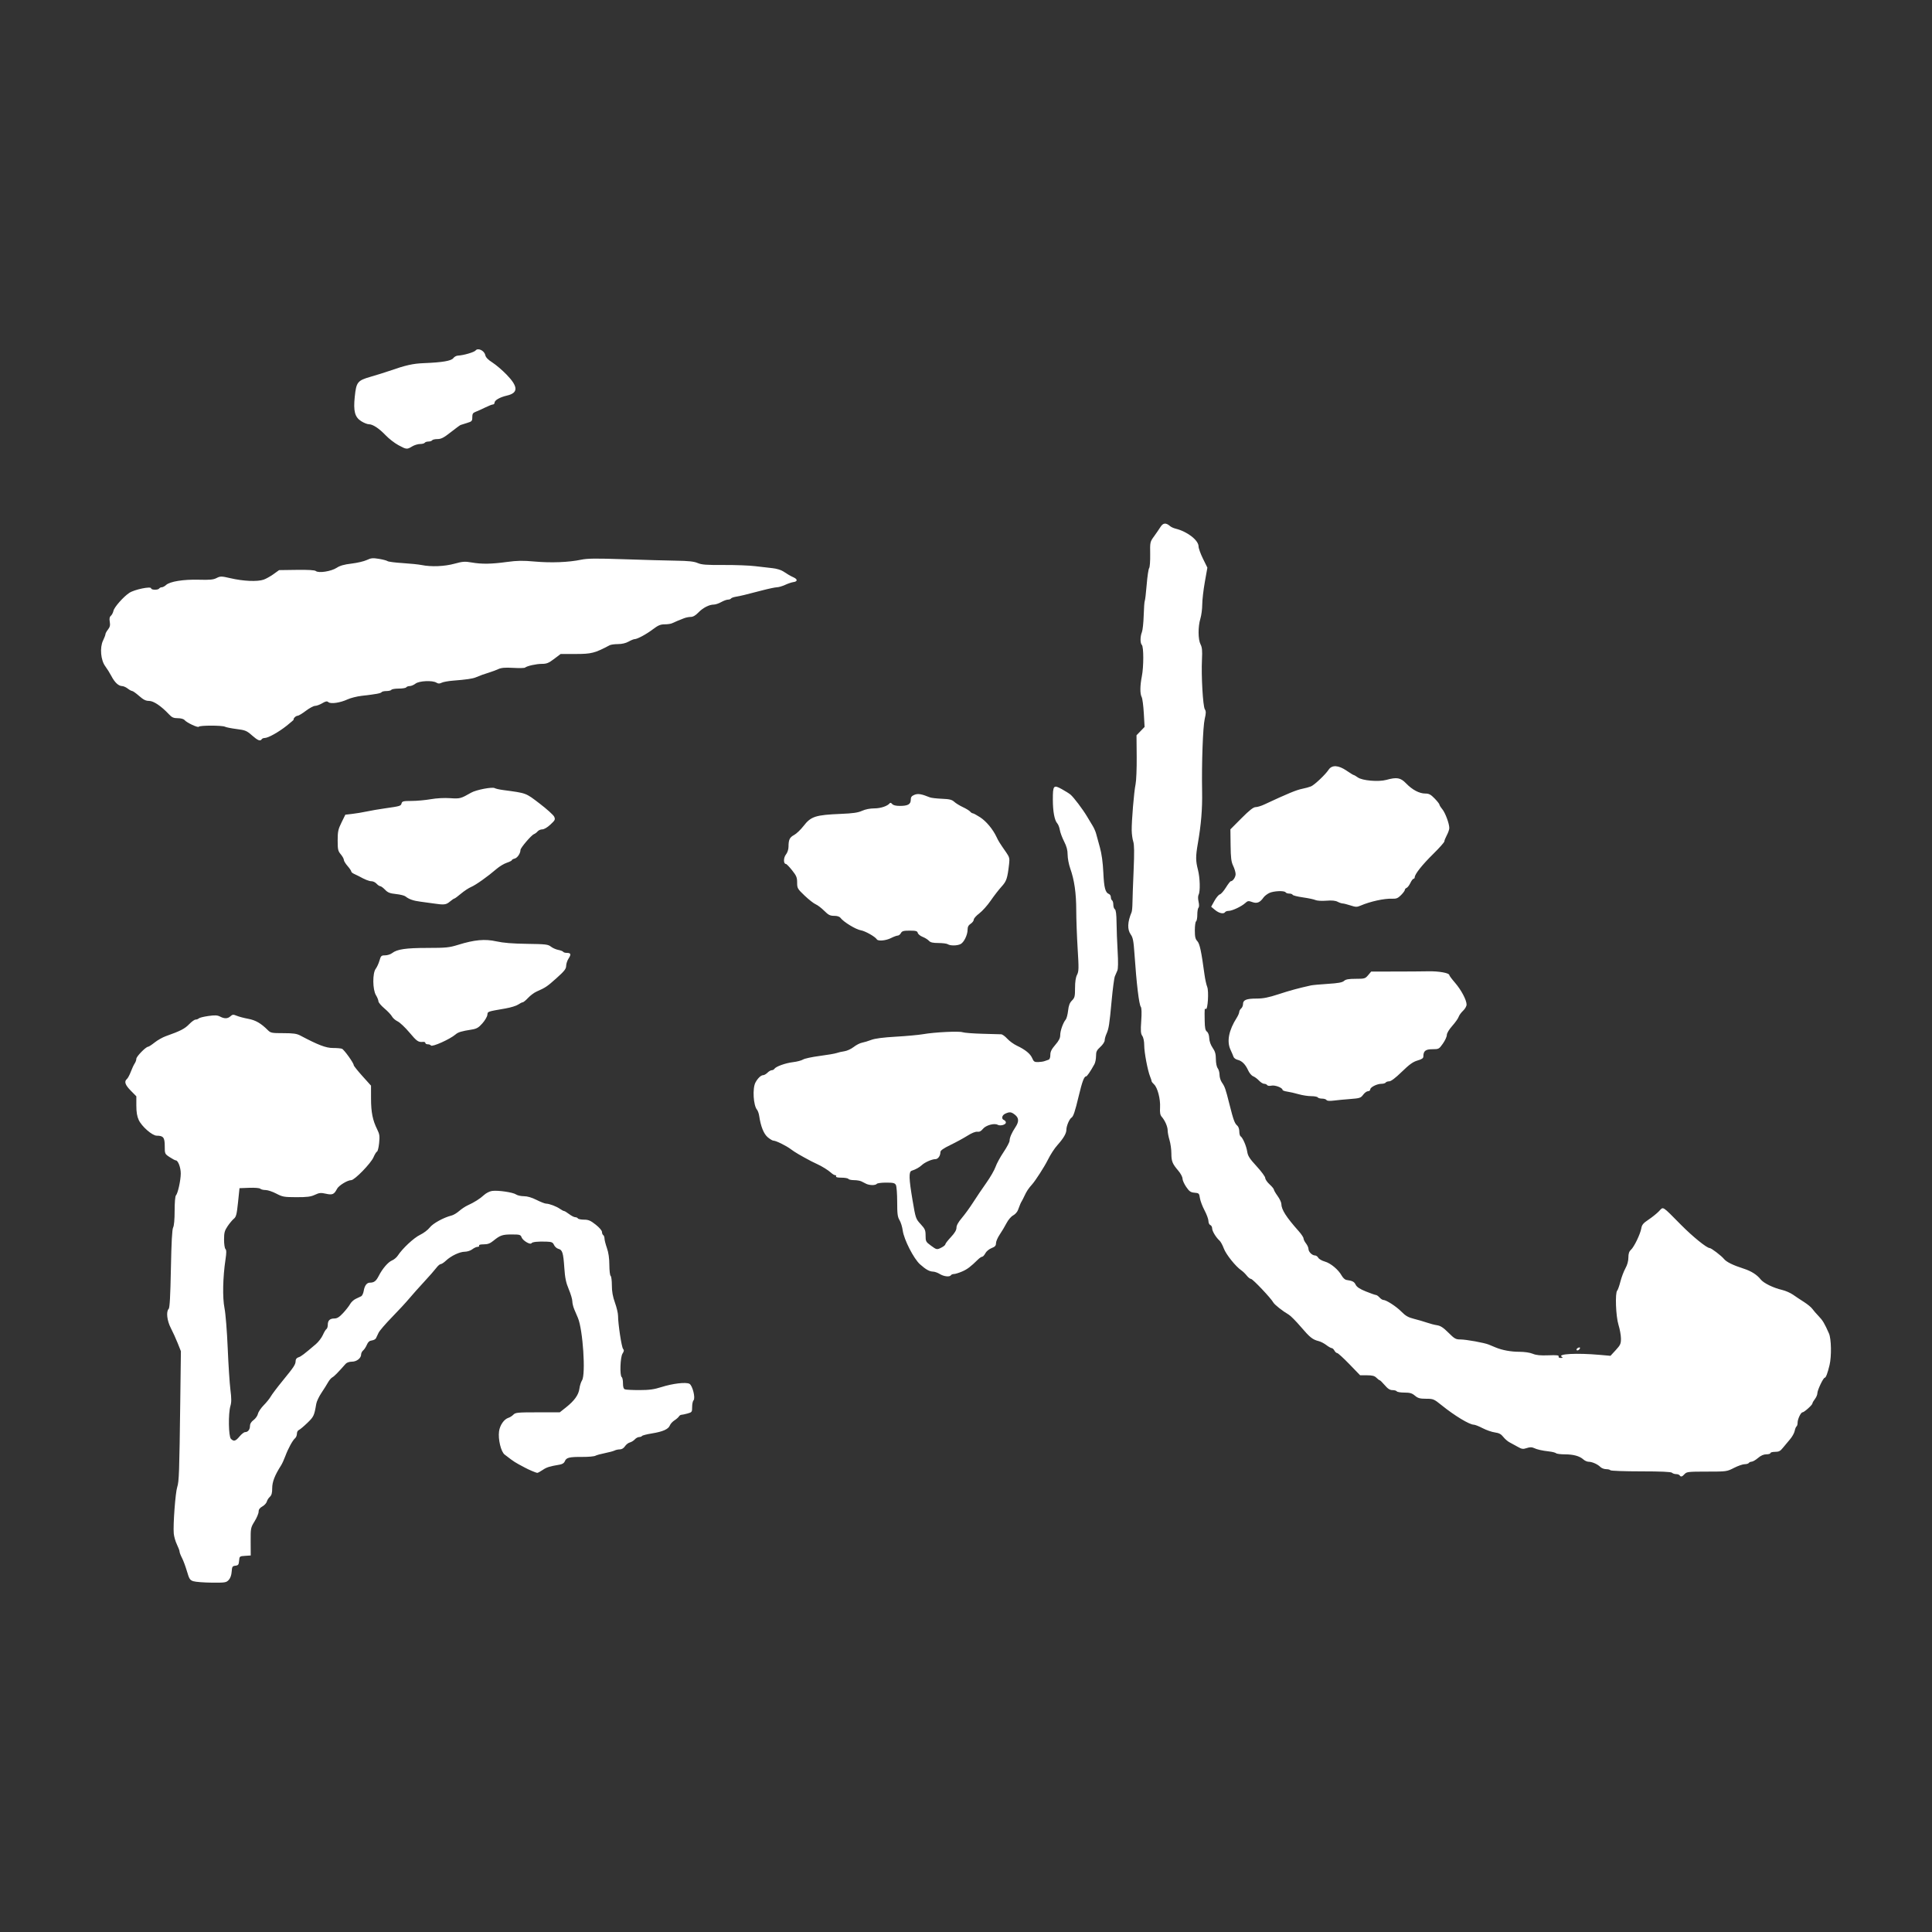
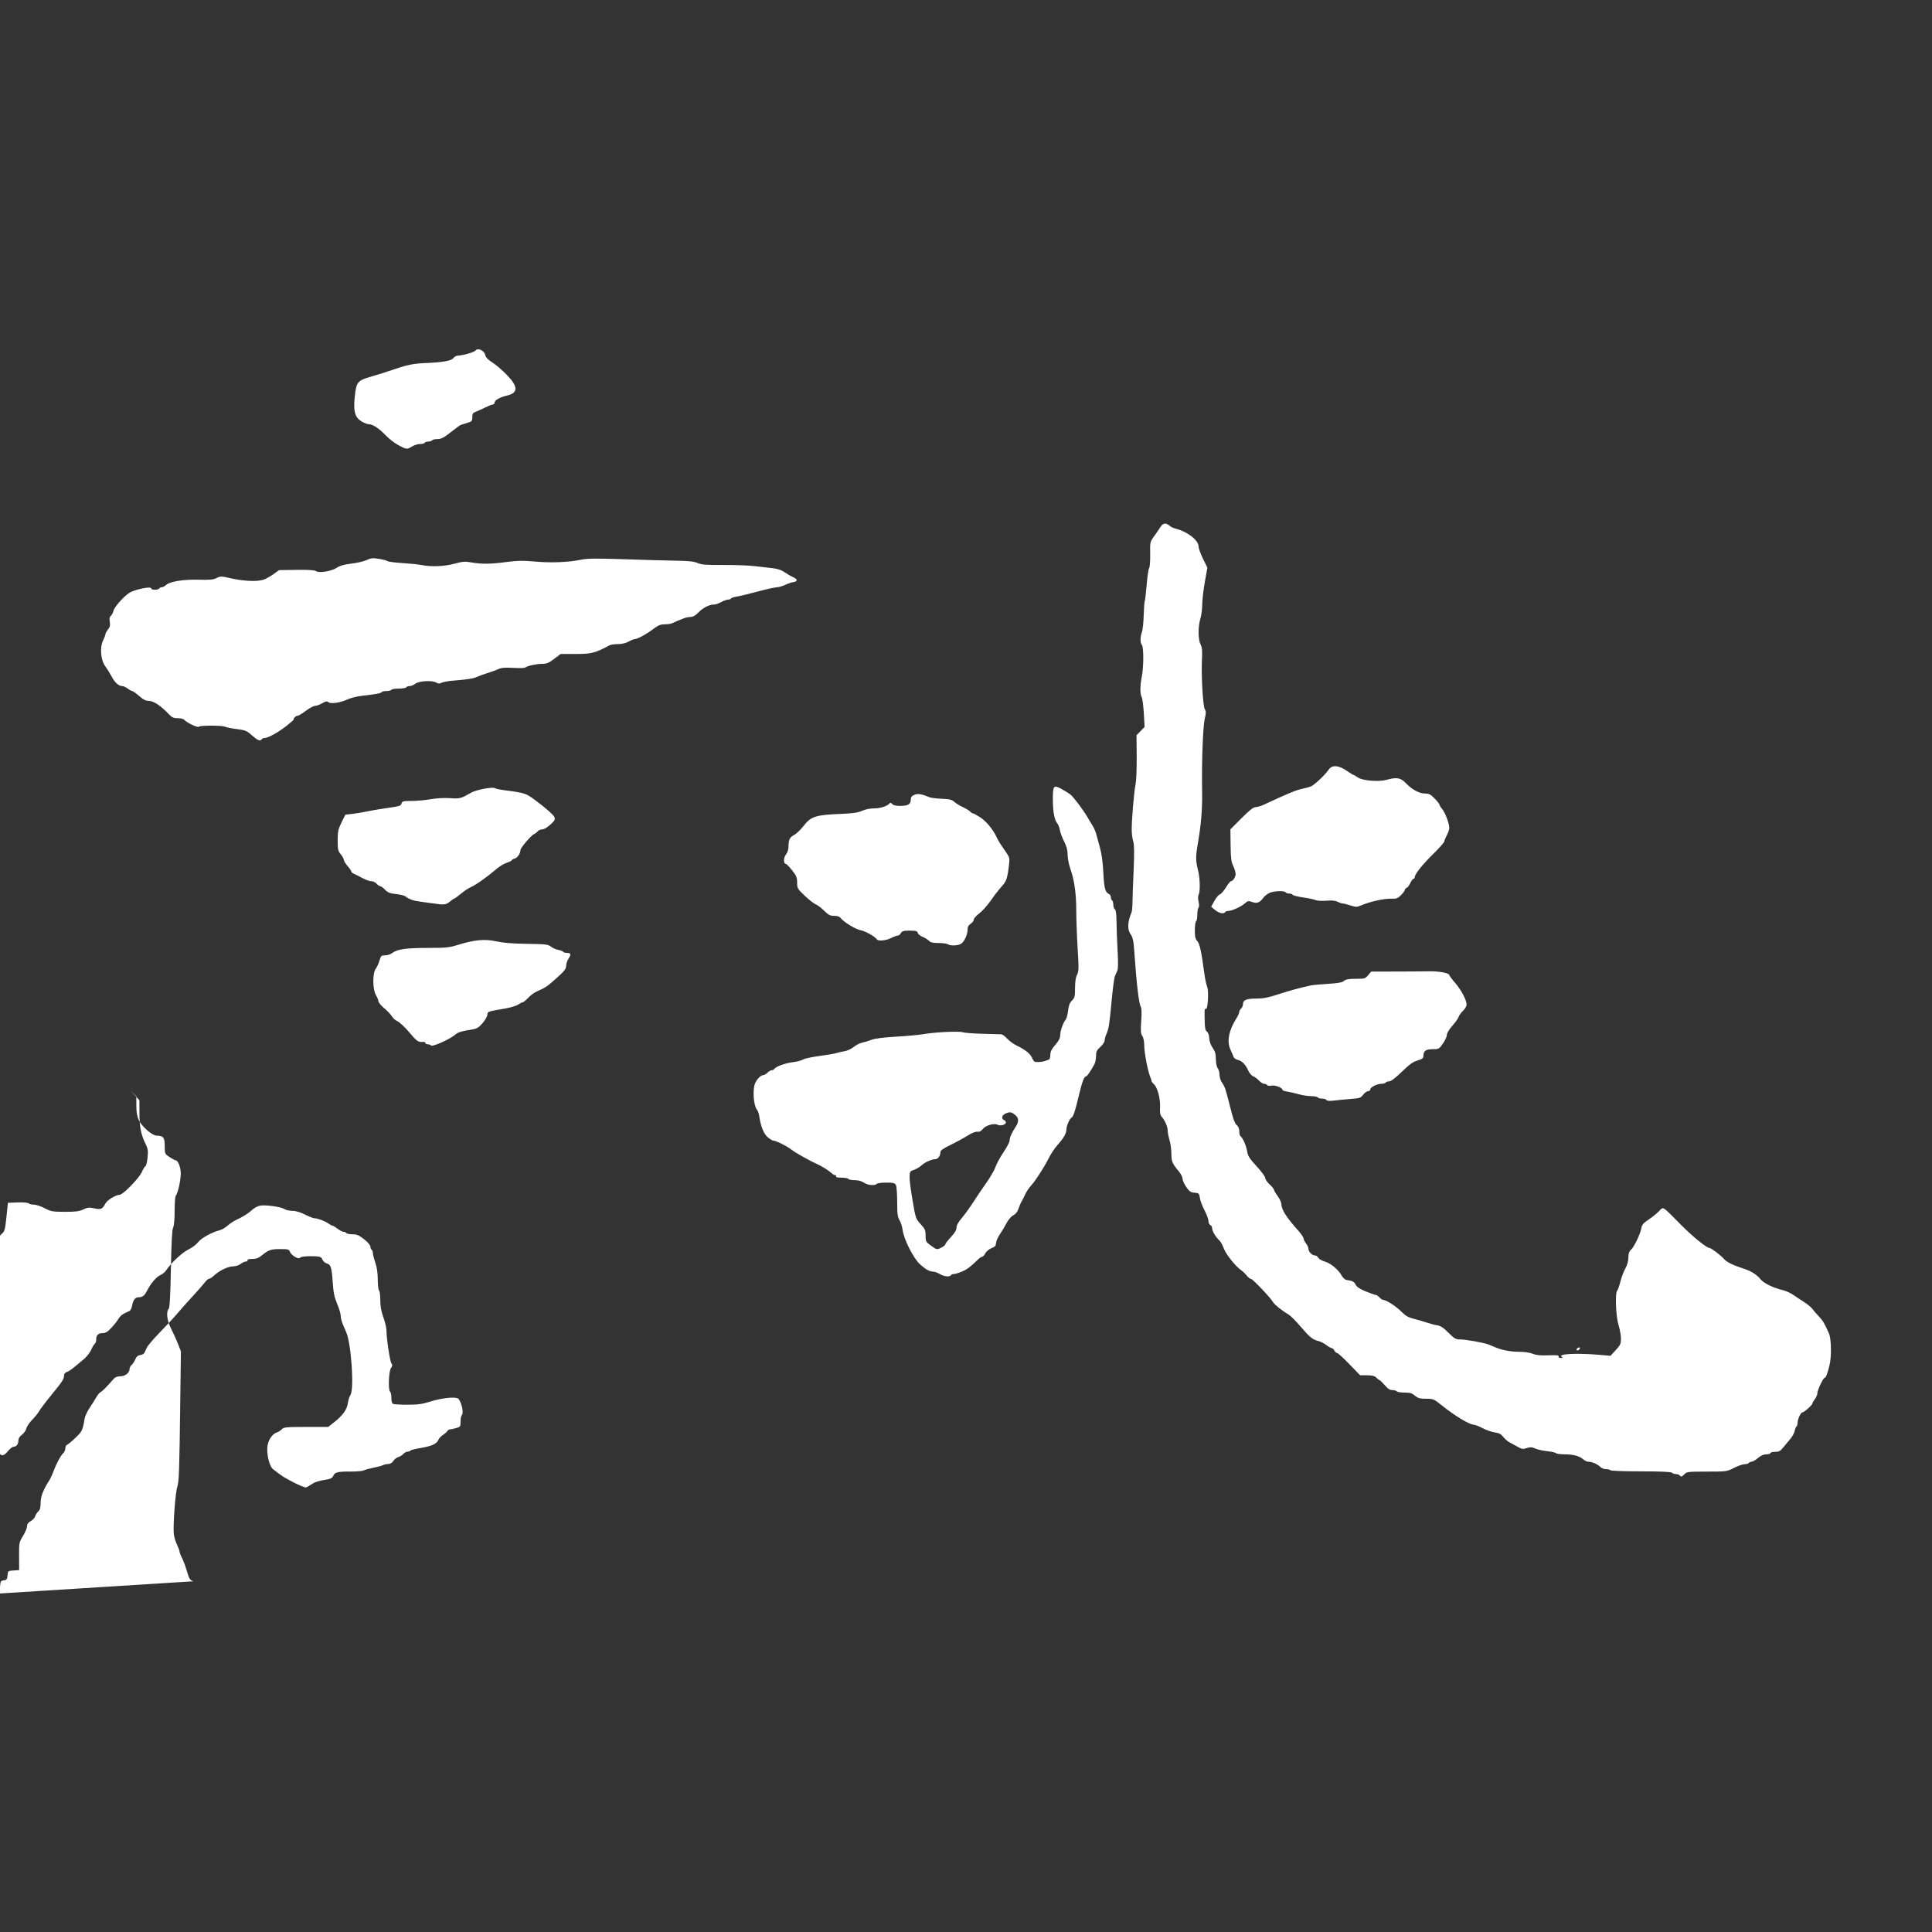
<svg xmlns="http://www.w3.org/2000/svg" xmlns:ns1="http://sodipodi.sourceforge.net/DTD/sodipodi-0.dtd" xmlns:ns2="http://www.inkscape.org/namespaces/inkscape" version="1.1" id="svg611" width="656" height="656" viewBox="0 0 656 656" ns1:docname="202508_誂.svg" ns2:version="1.1 (c68e22c387, 2021-05-23)" ns2:export-filename="\\Museum-srv\藤田美術館\01 美術館事業\02学芸部門\111 展覧会（新）\2025年度\漢字データ\202509_虫_02.png" ns2:export-xdpi="350" ns2:export-ydpi="350">
  <rect x="0" y="0" width="656" height="656" fill="#333333" stroke="none" />
  <ns1:namedview id="namedview6" pagecolor="#ffffff" bordercolor="#666666" borderopacity="1.0" ns2:pageshadow="2" ns2:pageopacity="0.0" ns2:pagecheckerboard="0" showgrid="false" showguides="false" units="px" ns2:zoom="0.46457778" ns2:cx="434.8034" ns2:cy="653.28135" ns2:window-width="1920" ns2:window-height="1051" ns2:window-x="-9" ns2:window-y="-9" ns2:window-maximized="1" ns2:current-layer="g617" />
  <defs id="defs615">
    <filter style="color-interpolation-filters:sRGB;" ns2:label="Invert" id="filter3539" x="0" y="0" width="1" height="1">
      <feColorMatrix type="hueRotate" values="180" result="color1" id="feColorMatrix3535" />
      <feColorMatrix values="-1 0 0 0 1 0 -1 0 0 1 0 0 -1 0 1 -0.21 -0.72 -0.07 2 0 " result="color2" id="feColorMatrix3537" />
    </filter>
  </defs>
  <g id="g617">
-     <path style="fill:#ffffff;stroke-width:0.419" d="m 65.699,536.912 c -1.218,-0.391 -1.438,-0.729 -2.228,-3.417 -0.482,-1.641 -1.242,-3.681 -1.689,-4.534 -0.447,-0.853 -0.813,-1.808 -0.813,-2.123 0,-0.315 -0.407,-1.41 -0.905,-2.433 -0.498,-1.024 -0.979,-2.71 -1.068,-3.748 -0.255,-2.952 0.562,-13.865 1.177,-15.727 0.619,-1.875 0.724,-4.834 1.034,-29.147 l 0.216,-16.985 -1.084,-2.726 c -0.596,-1.499 -1.642,-3.798 -2.323,-5.108 -1.315,-2.527 -1.665,-5.622 -0.74,-6.547 0.353,-0.353 0.573,-4.338 0.751,-13.609 0.174,-9.033 0.41,-13.395 0.76,-14.027 0.313,-0.565 0.507,-2.74 0.507,-5.683 0,-2.79 0.184,-4.95 0.443,-5.21 0.644,-0.644 1.621,-5.058 1.639,-7.399 0.015,-2.027 -0.907,-4.488 -1.682,-4.488 -0.23,0 -1.168,-0.497 -2.086,-1.104 -1.653,-1.094 -1.669,-1.129 -1.669,-3.76 0,-2.899 -0.483,-3.524 -2.725,-3.524 -1.512,0 -5.083,-3.114 -6.106,-5.324 -0.577,-1.247 -0.814,-2.674 -0.814,-4.903 v -3.144 l -1.887,-1.914 c -1.937,-1.965 -2.321,-3.124 -1.313,-3.961 0.316,-0.262 0.911,-1.37 1.322,-2.463 0.411,-1.092 1.002,-2.358 1.313,-2.813 0.311,-0.455 0.565,-1.17 0.565,-1.59 0,-0.773 3.213,-4.065 3.984,-4.083 0.231,-0.005 1.235,-0.657 2.231,-1.45 0.996,-0.792 2.695,-1.754 3.774,-2.137 5.049,-1.793 6.445,-2.514 8.021,-4.145 0.795,-0.822 1.748,-1.495 2.118,-1.495 0.37,0 0.856,-0.183 1.08,-0.408 0.224,-0.224 1.682,-0.588 3.24,-0.809 2.238,-0.317 3.072,-0.276 3.975,0.195 1.514,0.79 2.584,0.756 3.543,-0.112 0.69,-0.625 0.954,-0.644 2.13,-0.155 0.738,0.307 2.49,0.77 3.893,1.028 2.503,0.46 4.328,1.516 6.666,3.853 0.945,0.945 1.328,1.02 5.254,1.02 3.397,0 4.542,0.162 5.786,0.821 6.059,3.208 8.689,4.212 11.039,4.212 1.318,0 2.703,0.118 3.079,0.262 0.722,0.277 3.998,4.842 3.998,5.571 0,0.235 1.321,1.896 2.936,3.691 l 2.936,3.264 0.005,4.405 c 0.005,4.636 0.551,7.354 2.1,10.463 0.794,1.594 0.889,2.263 0.65,4.613 -0.154,1.512 -0.475,2.817 -0.713,2.9 -0.239,0.083 -0.779,0.957 -1.201,1.942 -0.888,2.071 -6.427,7.763 -7.555,7.763 -1.276,0 -4.24,1.816 -4.832,2.961 -0.978,1.891 -1.561,2.145 -3.778,1.649 -1.713,-0.384 -2.246,-0.331 -3.737,0.369 -1.395,0.656 -2.636,0.815 -6.278,0.805 -4.18,-0.011 -4.722,-0.107 -6.838,-1.22 -1.264,-0.665 -2.901,-1.209 -3.639,-1.209 -0.738,0 -1.539,-0.197 -1.78,-0.438 -0.253,-0.253 -1.834,-0.386 -3.748,-0.315 l -3.31,0.124 -0.501,4.817 c -0.424,4.075 -0.641,4.93 -1.406,5.55 -0.497,0.403 -1.45,1.538 -2.117,2.522 -1.029,1.518 -1.214,2.206 -1.221,4.537 -0.004,1.516 0.208,2.962 0.473,3.228 0.358,0.358 0.363,1.262 0.02,3.544 -0.911,6.055 -1.054,12.946 -0.343,16.518 0.375,1.883 0.847,7.771 1.092,13.596 0.237,5.651 0.651,12.014 0.92,14.14 0.373,2.946 0.372,4.254 -0.001,5.501 -0.764,2.55 -0.646,10.339 0.169,11.154 0.981,0.981 1.581,0.815 2.935,-0.809 0.673,-0.807 1.517,-1.468 1.876,-1.468 0.973,0 1.659,-0.869 1.659,-2.102 0,-0.724 0.415,-1.402 1.222,-1.999 0.672,-0.497 1.341,-1.447 1.487,-2.113 0.146,-0.665 1.03,-1.982 1.965,-2.925 0.934,-0.944 2.011,-2.28 2.392,-2.969 0.381,-0.689 2.203,-3.099 4.048,-5.355 3.892,-4.758 4.369,-5.489 4.389,-6.729 0.009,-0.575 0.366,-1.025 0.958,-1.209 0.881,-0.274 1.819,-0.984 5.909,-4.471 0.886,-0.755 1.955,-2.154 2.377,-3.109 0.422,-0.955 0.971,-1.862 1.221,-2.017 0.25,-0.154 0.454,-0.798 0.454,-1.43 0,-1.483 0.7,-2.156 2.244,-2.156 0.923,0 1.674,-0.47 2.957,-1.848 0.946,-1.016 2.015,-2.385 2.377,-3.041 0.362,-0.656 1.211,-1.45 1.887,-1.765 0.676,-0.315 1.512,-0.713 1.858,-0.884 0.346,-0.171 0.739,-0.989 0.874,-1.817 0.291,-1.79 1.044,-2.807 2.079,-2.807 1.417,0 2.116,-0.524 2.994,-2.245 1.286,-2.521 3.199,-4.749 4.561,-5.314 0.657,-0.272 1.52,-0.994 1.918,-1.605 1.591,-2.439 5.493,-6.081 7.58,-7.073 1.2,-0.571 2.68,-1.69 3.289,-2.488 1.063,-1.393 4.773,-3.431 7.417,-4.075 0.63,-0.153 1.788,-0.843 2.573,-1.532 0.785,-0.689 2.063,-1.542 2.839,-1.894 2.273,-1.031 4.256,-2.284 5.605,-3.541 0.692,-0.645 1.919,-1.265 2.726,-1.377 2.015,-0.281 7.105,0.463 8.143,1.19 0.468,0.328 1.664,0.596 2.657,0.596 1.173,0 2.679,0.441 4.298,1.258 1.371,0.692 2.828,1.261 3.238,1.264 1.081,0.009 3.518,0.926 4.719,1.776 0.57,0.404 1.196,0.734 1.391,0.734 0.195,0 0.973,0.472 1.729,1.048 0.756,0.577 1.676,1.048 2.044,1.048 0.368,0 0.786,0.189 0.929,0.419 0.143,0.231 1.08,0.419 2.084,0.419 1.497,0 2.208,0.303 3.959,1.687 1.238,0.979 2.135,2.025 2.135,2.492 0,0.442 0.189,0.921 0.419,1.063 0.231,0.143 0.426,0.673 0.433,1.178 0.008,0.505 0.379,1.957 0.825,3.225 0.541,1.539 0.816,3.45 0.825,5.742 0.008,1.889 0.202,3.552 0.433,3.694 0.231,0.143 0.419,1.593 0.419,3.224 0,2.108 0.303,3.805 1.048,5.872 0.577,1.599 1.05,3.603 1.052,4.454 0.006,2.783 1.19,10.611 1.697,11.222 0.387,0.466 0.346,0.824 -0.183,1.633 -0.772,1.178 -0.979,7.541 -0.259,7.985 0.231,0.143 0.419,1.077 0.419,2.077 0,1.271 0.2,1.894 0.663,2.072 0.365,0.14 2.582,0.252 4.928,0.249 3.327,-0.004 4.956,-0.226 7.41,-1.007 3.889,-1.238 8.37,-1.767 9.563,-1.129 1.063,0.569 2.122,4.884 1.38,5.625 -0.252,0.252 -0.458,1.261 -0.458,2.242 0,1.704 -0.07,1.803 -1.573,2.22 -0.865,0.24 -1.799,0.438 -2.076,0.439 -0.277,0 -0.654,0.256 -0.839,0.565 -0.184,0.31 -0.872,0.909 -1.527,1.331 -0.655,0.423 -1.351,1.187 -1.545,1.699 -0.488,1.284 -2.371,2.127 -6.087,2.727 -1.734,0.28 -3.253,0.67 -3.375,0.868 -0.122,0.198 -0.559,0.36 -0.971,0.36 -0.412,0 -1.075,0.36 -1.474,0.801 -0.399,0.441 -1.16,0.91 -1.691,1.044 -0.531,0.133 -1.277,0.717 -1.656,1.296 -0.431,0.658 -1.082,1.053 -1.735,1.053 -0.574,0 -1.372,0.172 -1.773,0.382 -0.401,0.21 -1.861,0.604 -3.245,0.876 -1.384,0.271 -2.868,0.68 -3.298,0.909 -0.43,0.229 -2.391,0.404 -4.359,0.39 -4.432,-0.033 -5.517,0.228 -5.975,1.431 -0.24,0.63 -0.824,1.026 -1.752,1.185 -3.54,0.608 -4.425,0.884 -5.788,1.807 -0.803,0.543 -1.624,0.988 -1.824,0.988 -0.412,0 -3.001,-1.091 -4.265,-1.797 -0.461,-0.258 -1.433,-0.778 -2.16,-1.156 -0.727,-0.378 -1.859,-1.103 -2.516,-1.611 -0.657,-0.508 -1.627,-1.246 -2.154,-1.639 -1.244,-0.928 -2.276,-5.192 -1.907,-7.88 0.289,-2.112 1.704,-4.15 3.199,-4.609 0.509,-0.156 1.263,-0.638 1.675,-1.071 0.679,-0.712 1.462,-0.787 8.245,-0.787 h 7.495 l 2.1,-1.66 c 2.875,-2.273 4.297,-4.26 4.579,-6.398 0.13,-0.989 0.527,-2.245 0.882,-2.791 1.31,-2.017 0.304,-17.249 -1.401,-21.234 -0.296,-0.692 -0.843,-1.972 -1.214,-2.845 -0.372,-0.873 -0.676,-2.127 -0.676,-2.787 0,-0.66 -0.544,-2.494 -1.209,-4.075 -0.944,-2.245 -1.274,-3.833 -1.507,-7.249 -0.351,-5.15 -0.654,-6.128 -2.005,-6.467 -0.554,-0.139 -1.224,-0.729 -1.489,-1.311 -0.409,-0.897 -0.787,-1.07 -2.483,-1.134 -2.967,-0.112 -4.894,0.086 -5.169,0.531 -0.391,0.633 -2.927,-0.857 -3.349,-1.968 -0.353,-0.929 -0.604,-1.004 -3.355,-1.004 -3.165,0 -3.958,0.274 -6.264,2.161 -1.104,0.904 -1.9,1.194 -3.275,1.194 -1.104,0 -1.715,0.164 -1.557,0.419 0.143,0.231 -0.082,0.424 -0.499,0.429 -0.417,0.005 -1.23,0.378 -1.807,0.829 -0.587,0.459 -1.709,0.824 -2.55,0.829 -1.738,0.011 -4.674,1.408 -6.423,3.058 -0.668,0.63 -1.456,1.145 -1.75,1.145 -0.295,0 -0.975,0.589 -1.511,1.308 -0.537,0.72 -2.399,2.843 -4.138,4.718 -1.739,1.875 -4.03,4.448 -5.091,5.717 -1.06,1.269 -3.695,4.116 -5.854,6.327 -2.159,2.211 -4.184,4.57 -4.499,5.242 -0.315,0.672 -0.712,1.505 -0.881,1.851 -0.17,0.346 -0.811,0.689 -1.426,0.762 -0.797,0.095 -1.277,0.516 -1.675,1.468 -0.307,0.734 -0.87,1.594 -1.252,1.91 -0.382,0.317 -0.694,0.93 -0.694,1.363 0,1.277 -1.516,2.465 -3.145,2.465 -0.872,0 -1.73,0.298 -2.114,0.734 -2.617,2.973 -3.858,4.234 -4.505,4.578 -0.411,0.219 -1.072,0.985 -1.468,1.701 -0.396,0.717 -1.404,2.322 -2.238,3.568 -0.835,1.245 -1.628,2.913 -1.762,3.705 -0.691,4.067 -0.846,4.399 -3.055,6.528 -1.228,1.183 -2.522,2.262 -2.876,2.398 -0.354,0.136 -0.644,0.702 -0.644,1.257 0,0.556 -0.277,1.24 -0.616,1.521 -0.831,0.69 -2.383,3.533 -3.326,6.092 -0.425,1.153 -1.074,2.569 -1.442,3.145 -2.127,3.33 -3.004,5.582 -3.004,7.719 0,1.649 -0.205,2.402 -0.801,2.942 -0.441,0.399 -0.907,1.136 -1.037,1.638 -0.13,0.502 -0.807,1.234 -1.506,1.627 -0.891,0.501 -1.27,1.031 -1.27,1.776 0,0.584 -0.613,2.055 -1.363,3.27 -1.331,2.156 -1.362,2.319 -1.339,6.907 l 0.024,4.699 -1.911,0.124 c -1.874,0.122 -1.914,0.155 -2.04,1.672 -0.111,1.329 -0.288,1.565 -1.258,1.677 -1.016,0.117 -1.143,0.32 -1.262,2.018 -0.085,1.2 -0.454,2.231 -1.017,2.831 -0.823,0.879 -1.217,0.941 -5.739,0.901 -2.67,-0.024 -5.463,-0.238 -6.206,-0.477 z m 504.617,-35.967 c -0.143,-0.231 -0.682,-0.419 -1.199,-0.419 -0.517,0 -1.149,-0.209 -1.404,-0.465 -0.314,-0.314 -3.743,-0.466 -10.575,-0.469 -5.56,0 -10.213,-0.171 -10.338,-0.374 -0.126,-0.203 -0.776,-0.37 -1.446,-0.37 -0.669,0 -1.555,-0.339 -1.967,-0.753 -0.932,-0.936 -2.807,-1.763 -3.993,-1.763 -0.493,0 -1.286,-0.351 -1.763,-0.781 -1.279,-1.153 -3.392,-1.736 -6.297,-1.736 -1.419,0 -2.759,-0.171 -2.978,-0.379 -0.219,-0.208 -1.248,-0.475 -2.286,-0.592 -2.48,-0.28 -4.198,-0.67 -5.303,-1.205 -0.633,-0.306 -1.333,-0.292 -2.367,0.049 -1.281,0.423 -1.673,0.367 -3.085,-0.441 -0.889,-0.509 -2.131,-1.189 -2.76,-1.511 -0.629,-0.322 -1.588,-1.154 -2.131,-1.849 -0.744,-0.951 -1.447,-1.324 -2.841,-1.511 -1.019,-0.136 -2.886,-0.783 -4.148,-1.437 -1.262,-0.654 -2.619,-1.19 -3.015,-1.19 -1.471,0 -6.483,-3.027 -10.883,-6.573 -2.667,-2.149 -2.87,-2.234 -5.315,-2.234 -2.1,0 -2.759,-0.182 -3.788,-1.048 -1.001,-0.843 -1.703,-1.048 -3.572,-1.048 -1.279,0 -2.443,-0.189 -2.585,-0.419 -0.143,-0.231 -0.8,-0.419 -1.46,-0.419 -0.882,0 -1.582,-0.445 -2.637,-1.678 -0.79,-0.923 -1.559,-1.678 -1.71,-1.678 -0.151,0 -0.652,-0.377 -1.113,-0.839 -0.639,-0.639 -1.398,-0.839 -3.185,-0.839 h -2.346 l -3.651,-3.774 c -2.008,-2.076 -3.871,-3.774 -4.14,-3.774 -0.269,0 -0.691,-0.377 -0.938,-0.839 -0.247,-0.461 -0.66,-0.839 -0.919,-0.839 -0.258,0 -1.075,-0.462 -1.815,-1.026 -0.74,-0.564 -1.877,-1.16 -2.528,-1.323 -2.148,-0.539 -3.027,-1.234 -6.083,-4.808 -1.664,-1.946 -3.519,-3.825 -4.123,-4.177 -2.112,-1.23 -4.876,-3.411 -5.291,-4.178 -0.771,-1.422 -6.976,-7.975 -7.55,-7.975 -0.312,0 -0.972,-0.515 -1.467,-1.144 -0.495,-0.629 -1.324,-1.431 -1.843,-1.782 -1.892,-1.281 -5.191,-5.396 -5.927,-7.395 -0.415,-1.128 -1.071,-2.334 -1.457,-2.68 -1.218,-1.091 -2.515,-3.24 -2.515,-4.167 0,-0.491 -0.283,-1.001 -0.629,-1.133 -0.346,-0.133 -0.629,-0.745 -0.629,-1.361 0,-0.616 -0.597,-2.247 -1.327,-3.625 -0.73,-1.378 -1.437,-3.26 -1.573,-4.182 -0.232,-1.583 -0.334,-1.685 -1.816,-1.808 -1.318,-0.109 -1.772,-0.424 -2.831,-1.963 -0.694,-1.008 -1.261,-2.284 -1.261,-2.835 0,-0.551 -0.631,-1.744 -1.403,-2.65 -2.048,-2.406 -2.371,-3.212 -2.376,-5.919 -0.003,-1.341 -0.286,-3.365 -0.629,-4.498 -0.344,-1.132 -0.625,-2.604 -0.625,-3.271 0,-1.291 -0.919,-3.396 -2.042,-4.674 -0.503,-0.572 -0.646,-1.408 -0.544,-3.173 0.163,-2.828 -0.86,-6.736 -2.042,-7.806 -0.453,-0.41 -0.824,-0.893 -0.824,-1.073 0,-0.18 -0.219,-0.858 -0.487,-1.508 -0.84,-2.036 -2.015,-8.209 -2.022,-10.628 -0.004,-1.403 -0.263,-2.684 -0.656,-3.244 -0.532,-0.76 -0.597,-1.678 -0.36,-5.116 0.181,-2.621 0.131,-4.39 -0.132,-4.724 -0.619,-0.785 -1.467,-7.842 -2.164,-18.01 -0.3,-4.37 -0.523,-5.536 -1.255,-6.565 -1.23,-1.728 -1.138,-4.208 0.284,-7.622 0.144,-0.346 0.273,-1.761 0.287,-3.145 0.014,-1.384 0.188,-6.303 0.388,-10.932 0.264,-6.111 0.231,-8.817 -0.121,-9.882 -0.266,-0.807 -0.501,-2.493 -0.522,-3.747 -0.054,-3.226 0.778,-13.205 1.309,-15.701 0.245,-1.153 0.417,-5.367 0.382,-9.364 l -0.064,-7.267 1.374,-1.418 1.374,-1.417 -0.266,-4.641 c -0.146,-2.553 -0.468,-5.019 -0.714,-5.48 -0.613,-1.145 -0.592,-3.843 0.053,-7.109 0.641,-3.244 0.637,-9.973 -0.007,-10.617 -0.593,-0.593 -0.581,-2.855 0.023,-4.349 0.263,-0.649 0.536,-3.212 0.608,-5.696 0.072,-2.483 0.235,-4.683 0.362,-4.889 0.127,-0.206 0.42,-2.685 0.651,-5.509 0.231,-2.824 0.607,-5.361 0.837,-5.638 0.23,-0.277 0.387,-2.389 0.35,-4.695 -0.066,-4.1 -0.038,-4.232 1.276,-6.039 0.739,-1.016 1.736,-2.467 2.214,-3.223 0.911,-1.441 1.863,-1.524 3.288,-0.285 0.346,0.301 1.195,0.686 1.887,0.855 3.939,0.966 7.759,3.927 7.759,6.016 0,0.622 0.674,2.5 1.499,4.173 l 1.499,3.042 -0.87,4.901 c -0.478,2.696 -0.872,6.128 -0.874,7.627 -0.003,1.499 -0.286,3.652 -0.629,4.785 -0.834,2.75 -0.808,7.064 0.052,8.728 0.527,1.02 0.635,2.15 0.486,5.117 -0.275,5.495 0.318,15.877 0.966,16.915 0.44,0.704 0.433,1.31 -0.035,3.313 -0.617,2.642 -1.061,15.023 -0.884,24.679 0.107,5.849 -0.336,11.207 -1.459,17.647 -0.749,4.296 -0.743,5.844 0.038,8.842 0.705,2.707 0.835,7.362 0.236,8.48 -0.237,0.443 -0.245,1.388 -0.02,2.384 0.228,1.012 0.218,1.804 -0.027,2.049 -0.219,0.219 -0.399,1.294 -0.399,2.387 0,1.094 -0.189,2.105 -0.419,2.248 -0.231,0.143 -0.419,1.51 -0.419,3.038 0,2.201 0.174,2.965 0.838,3.671 0.817,0.87 1.365,3.415 2.435,11.324 0.219,1.615 0.635,3.508 0.926,4.208 0.599,1.44 0.201,7.922 -0.461,7.512 -0.447,-0.277 -0.461,-0.138 -0.393,4.006 0.04,2.427 0.214,3.269 0.765,3.687 0.437,0.332 0.74,1.197 0.782,2.232 0.043,1.046 0.482,2.286 1.153,3.255 0.835,1.205 1.088,2.09 1.098,3.849 0.008,1.34 0.268,2.621 0.629,3.098 0.339,0.448 0.616,1.457 0.616,2.242 0,0.785 0.347,1.929 0.771,2.541 1.043,1.507 1.242,2.078 2.583,7.404 1.368,5.431 1.78,6.553 2.683,7.303 0.37,0.307 0.673,1.184 0.673,1.95 0,0.765 0.191,1.51 0.425,1.655 0.735,0.454 1.961,3.275 2.255,5.186 0.231,1.504 0.809,2.407 3.204,5.006 1.607,1.744 2.922,3.535 2.922,3.98 0,0.445 0.661,1.413 1.468,2.153 0.807,0.739 1.468,1.539 1.468,1.776 0,0.237 0.566,1.213 1.258,2.168 0.692,0.955 1.265,2.163 1.272,2.684 0.029,1.955 1.641,4.479 5.962,9.338 0.865,0.973 1.573,2.052 1.573,2.399 0,0.347 0.377,1.11 0.839,1.697 0.461,0.586 0.839,1.432 0.839,1.879 0,0.962 1.25,2.201 2.22,2.201 0.377,0 0.874,0.351 1.103,0.78 0.229,0.429 1.227,1.007 2.217,1.286 1.993,0.561 4.592,2.724 5.738,4.777 0.41,0.734 1.107,1.39 1.549,1.457 2.154,0.325 2.688,0.597 3.193,1.628 0.392,0.8 1.375,1.45 3.482,2.302 1.615,0.653 3.142,1.188 3.395,1.189 0.253,0 0.801,0.38 1.218,0.841 0.417,0.461 0.989,0.839 1.27,0.839 1.009,0 4.398,2.188 6.166,3.981 1.418,1.438 2.337,1.961 4.312,2.453 1.381,0.344 3.36,0.923 4.398,1.285 1.038,0.363 2.58,0.762 3.427,0.886 1.145,0.169 2.128,0.815 3.834,2.52 2.031,2.031 2.49,2.294 4.008,2.294 1.976,0 8.153,1.117 9.7,1.754 0.577,0.237 1.615,0.668 2.307,0.958 2.262,0.946 5.202,1.482 8.133,1.482 1.684,0 3.542,0.277 4.477,0.668 1.168,0.488 2.595,0.629 5.298,0.524 2.833,-0.11 3.653,-0.021 3.499,0.381 -0.124,0.323 0.155,0.522 0.729,0.518 0.727,-0.005 0.797,-0.091 0.323,-0.391 -1.569,-0.993 5.104,-1.342 12.773,-0.669 l 3.778,0.332 1.779,-1.93 c 1.578,-1.712 1.779,-2.157 1.774,-3.932 -0.004,-1.101 -0.38,-3.198 -0.839,-4.66 -0.901,-2.875 -1.197,-10.859 -0.431,-11.625 0.221,-0.221 0.71,-1.604 1.086,-3.072 0.376,-1.469 1.139,-3.485 1.695,-4.481 0.641,-1.148 1.011,-2.486 1.011,-3.657 0,-1.333 0.241,-2.064 0.865,-2.629 1.088,-0.985 3.203,-5.373 3.526,-7.315 0.197,-1.188 0.661,-1.746 2.435,-2.926 1.205,-0.802 2.798,-2.082 3.54,-2.845 1.595,-1.641 0.874,-2.085 7.535,4.635 3.966,4.001 8.716,7.846 9.692,7.846 0.55,0 3.999,2.626 4.869,3.707 0.828,1.029 3.041,2.116 6.709,3.296 2.526,0.813 4.493,2.056 5.72,3.617 1.014,1.289 4.247,2.881 7.323,3.606 1.153,0.272 2.82,1.004 3.705,1.627 0.884,0.623 2.566,1.741 3.738,2.485 1.172,0.744 2.432,1.782 2.8,2.307 0.368,0.525 1.328,1.635 2.133,2.466 1.398,1.444 2.005,2.461 3.515,5.891 0.805,1.827 0.914,7.727 0.199,10.73 -0.659,2.765 -1.243,4.305 -1.634,4.305 -0.496,0 -2.503,4.223 -2.503,5.268 0,0.5 -0.377,1.389 -0.839,1.976 -0.461,0.586 -0.839,1.253 -0.839,1.481 0,0.5 -2.802,3.018 -3.359,3.018 -0.577,0 -1.674,2.307 -1.674,3.519 0,0.575 -0.164,1.146 -0.365,1.27 -0.201,0.124 -0.484,0.82 -0.629,1.547 -0.145,0.727 -0.877,2.023 -1.627,2.881 -0.749,0.858 -1.832,2.155 -2.406,2.881 -0.84,1.063 -1.352,1.321 -2.621,1.321 -0.868,0 -1.577,0.189 -1.577,0.419 0,0.231 -0.62,0.419 -1.379,0.419 -0.921,0 -1.861,0.412 -2.831,1.241 -0.799,0.683 -1.771,1.249 -2.161,1.258 -0.39,0.01 -0.826,0.206 -0.968,0.436 -0.143,0.231 -0.78,0.419 -1.416,0.419 -0.636,0 -2.264,0.566 -3.617,1.258 -2.434,1.245 -2.533,1.258 -9.238,1.258 -6.246,0 -6.838,0.066 -7.537,0.839 -0.844,0.933 -1.291,1.045 -1.678,0.419 z m -35.019,-42.698 c 0,-0.225 0.299,-0.524 0.664,-0.664 0.408,-0.157 0.6,-0.063 0.498,0.243 -0.209,0.627 -1.162,0.972 -1.162,0.421 z M 319.103,432.585 c -0.692,-0.428 -1.695,-0.791 -2.229,-0.808 -1.294,-0.041 -2.461,-0.687 -4.481,-2.48 -2.133,-1.895 -5.466,-8.411 -5.875,-11.489 -0.162,-1.214 -0.651,-2.796 -1.089,-3.515 -0.66,-1.086 -0.795,-2.138 -0.795,-6.214 0,-2.698 -0.195,-5.271 -0.434,-5.717 -0.365,-0.682 -0.896,-0.811 -3.33,-0.811 -1.593,0 -3.013,0.189 -3.155,0.419 -0.143,0.231 -0.817,0.419 -1.498,0.419 -0.681,0 -1.614,-0.189 -2.072,-0.419 -0.458,-0.231 -1.208,-0.608 -1.666,-0.839 -0.458,-0.231 -1.579,-0.419 -2.492,-0.419 -0.912,0 -1.775,-0.189 -1.918,-0.419 -0.143,-0.231 -1.203,-0.419 -2.356,-0.419 -1.291,0 -1.997,-0.161 -1.838,-0.419 0.143,-0.231 0.024,-0.419 -0.263,-0.419 -0.287,0 -0.912,-0.359 -1.388,-0.799 -0.953,-0.88 -3.22,-2.29 -4.85,-3.017 -0.577,-0.257 -1.426,-0.668 -1.887,-0.913 -3.779,-2.003 -5.661,-3.11 -6.92,-4.069 -1.595,-1.215 -5.113,-2.945 -5.988,-2.945 -0.3,0 -1.159,-0.519 -1.909,-1.153 -1.355,-1.145 -2.377,-3.705 -2.89,-7.234 -0.117,-0.807 -0.45,-1.751 -0.74,-2.097 -1.243,-1.486 -1.582,-7.218 -0.545,-9.214 0.745,-1.434 1.886,-2.529 2.635,-2.529 0.346,0 1.007,-0.377 1.468,-0.839 0.461,-0.461 1.111,-0.839 1.443,-0.839 0.332,0 0.731,-0.204 0.885,-0.454 0.491,-0.794 3.777,-1.979 6.324,-2.28 1.354,-0.16 2.896,-0.564 3.426,-0.899 0.53,-0.334 3.078,-0.882 5.662,-1.216 2.583,-0.335 5.169,-0.78 5.746,-0.99 0.577,-0.21 1.763,-0.481 2.635,-0.602 0.873,-0.121 2.288,-0.772 3.145,-1.446 0.857,-0.674 2.125,-1.327 2.817,-1.452 0.692,-0.125 2.107,-0.553 3.145,-0.951 1.266,-0.485 4.029,-0.847 8.388,-1.097 3.575,-0.205 7.712,-0.585 9.193,-0.844 3.923,-0.686 12.235,-1.095 13.454,-0.663 0.577,0.205 3.596,0.438 6.71,0.519 3.114,0.081 5.987,0.161 6.385,0.179 0.398,0.018 1.321,0.69 2.052,1.492 0.73,0.803 2.198,1.869 3.26,2.369 2.863,1.348 4.599,2.766 5.227,4.27 0.48,1.148 0.762,1.332 1.987,1.299 0.785,-0.022 1.758,-0.163 2.162,-0.315 0.404,-0.151 1.017,-0.364 1.363,-0.472 0.401,-0.125 0.629,-0.725 0.629,-1.652 0,-1.095 0.415,-1.935 1.678,-3.394 1.23,-1.422 1.678,-2.309 1.678,-3.329 0,-1.464 0.974,-4.204 1.873,-5.268 0.292,-0.346 0.652,-1.706 0.799,-3.023 0.197,-1.763 0.543,-2.67 1.314,-3.441 0.932,-0.932 1.047,-1.395 1.047,-4.232 0,-2.114 0.228,-3.627 0.678,-4.497 0.605,-1.169 0.627,-2.134 0.208,-8.891 -0.258,-4.169 -0.473,-10.033 -0.477,-13.032 -0.008,-5.855 -0.642,-10.265 -2.046,-14.22 -0.484,-1.362 -0.88,-3.451 -0.88,-4.641 0,-1.553 -0.338,-2.824 -1.196,-4.503 -0.658,-1.286 -1.31,-3.043 -1.45,-3.903 -0.14,-0.861 -0.534,-1.874 -0.877,-2.253 -0.932,-1.029 -1.489,-4.021 -1.493,-8.015 -0.005,-4.861 0.226,-5.138 3.013,-3.609 1.217,0.668 2.566,1.517 2.998,1.887 1.085,0.93 4.071,4.872 5.542,7.317 0.672,1.117 1.579,2.626 2.016,3.355 0.437,0.729 0.943,1.891 1.124,2.583 0.182,0.692 0.751,2.768 1.266,4.613 0.62,2.223 1.019,5.124 1.182,8.597 0.244,5.189 0.667,6.799 1.913,7.277 0.352,0.135 0.641,0.618 0.641,1.073 0,0.455 0.189,0.944 0.419,1.086 0.231,0.143 0.419,0.805 0.419,1.472 0,0.667 0.236,1.363 0.524,1.548 0.357,0.228 0.539,1.676 0.57,4.529 0.025,2.307 0.192,6.706 0.371,9.777 0.207,3.548 0.172,5.918 -0.095,6.501 -0.231,0.504 -0.613,1.389 -0.848,1.965 -0.235,0.577 -0.725,4.257 -1.087,8.178 -0.764,8.269 -0.971,9.592 -1.777,11.387 -0.327,0.727 -0.594,1.713 -0.594,2.192 0,0.479 -0.661,1.471 -1.468,2.206 -1.235,1.124 -1.468,1.617 -1.468,3.108 0,0.975 -0.246,2.218 -0.547,2.763 -1.373,2.49 -2.502,4.137 -2.835,4.137 -0.663,0 -1.321,1.761 -2.495,6.673 -1.269,5.307 -1.818,6.948 -2.458,7.344 -0.722,0.446 -1.73,2.834 -1.73,4.098 0,1.23 -0.963,2.889 -2.994,5.161 -1.104,1.235 -2.356,3.166 -3.397,5.242 -1.118,2.23 -4.118,6.891 -5.232,8.131 -1.261,1.403 -1.91,2.385 -2.665,4.031 -0.264,0.577 -0.651,1.332 -0.858,1.678 -0.385,0.641 -0.536,0.995 -1.309,3.06 -0.242,0.645 -0.978,1.452 -1.636,1.792 -0.666,0.344 -1.653,1.499 -2.225,2.601 -0.565,1.09 -1.604,2.832 -2.307,3.87 -0.703,1.038 -1.28,2.371 -1.281,2.962 0,0.844 -0.326,1.202 -1.507,1.666 -0.844,0.331 -1.77,1.103 -2.108,1.756 -0.331,0.641 -0.812,1.165 -1.068,1.165 -0.256,0 -0.897,0.425 -1.425,0.944 -2.521,2.479 -3.647,3.326 -5.441,4.095 -1.068,0.458 -2.293,0.833 -2.722,0.833 -0.429,0 -0.896,0.189 -1.038,0.419 -0.406,0.656 -2.39,0.436 -3.774,-0.419 z m 0.65,-9.028 c 0.681,-0.352 1.237,-0.832 1.237,-1.066 0,-0.235 0.849,-1.335 1.887,-2.444 1.303,-1.393 1.887,-2.38 1.887,-3.187 0,-0.773 0.62,-1.896 1.826,-3.312 1.004,-1.178 2.73,-3.558 3.834,-5.288 1.104,-1.73 3.119,-4.713 4.477,-6.628 1.358,-1.915 2.768,-4.361 3.132,-5.435 0.365,-1.074 1.586,-3.32 2.713,-4.991 1.128,-1.671 2.051,-3.416 2.051,-3.877 0,-1.027 0.731,-2.719 1.988,-4.606 1.247,-1.872 1.2,-3.142 -0.158,-4.21 -1.269,-0.998 -1.793,-1.059 -3.279,-0.383 -1.174,0.535 -1.429,1.801 -0.439,2.181 0.346,0.133 0.629,0.51 0.629,0.838 0,0.74 -1.897,1.261 -2.785,0.764 -1.14,-0.638 -4.029,0.163 -5.006,1.389 -0.624,0.782 -1.203,1.08 -1.9,0.978 -0.621,-0.091 -1.889,0.414 -3.327,1.326 -1.278,0.81 -3.873,2.224 -5.767,3.141 -2.459,1.191 -3.443,1.888 -3.443,2.439 0,1.259 -0.809,2.394 -1.706,2.394 -1.16,0 -3.555,1.048 -4.582,2.004 -0.861,0.802 -2.104,1.494 -3.463,1.929 -1.03,0.329 -0.959,2.638 0.311,10.137 1.023,6.041 1.08,6.206 2.726,7.992 1.488,1.615 1.681,2.061 1.681,3.894 0,1.946 0.105,2.148 1.76,3.364 2.034,1.496 2.073,1.503 3.713,0.655 z m 130.65,-50.054 c -0.16,-0.259 -0.835,-0.471 -1.5,-0.471 -0.665,0 -1.325,-0.189 -1.468,-0.419 -0.143,-0.231 -1.151,-0.419 -2.24,-0.419 -1.089,0 -3.013,-0.3 -4.274,-0.666 -1.261,-0.366 -3.001,-0.763 -3.866,-0.883 -0.865,-0.119 -1.573,-0.381 -1.573,-0.582 0,-0.723 -2.563,-1.701 -3.765,-1.437 -0.671,0.147 -1.307,0.068 -1.462,-0.183 -0.151,-0.244 -0.608,-0.444 -1.015,-0.444 -0.407,0 -1.198,-0.492 -1.758,-1.093 -0.559,-0.601 -1.45,-1.26 -1.979,-1.465 -0.53,-0.204 -1.284,-1.087 -1.678,-1.96 -0.931,-2.068 -2.11,-3.264 -3.564,-3.613 -0.644,-0.155 -1.28,-0.606 -1.414,-1.003 -0.133,-0.397 -0.604,-1.504 -1.047,-2.46 -1.31,-2.831 -0.567,-6.598 2.139,-10.843 0.441,-0.692 0.816,-1.565 0.833,-1.941 0.017,-0.375 0.314,-0.918 0.66,-1.205 0.346,-0.287 0.629,-0.964 0.629,-1.504 0,-1.381 1.164,-1.851 4.591,-1.851 2.262,0 4.039,-0.351 7.463,-1.472 3.9,-1.278 6.759,-2.055 11.012,-2.995 0.577,-0.127 3.164,-0.365 5.75,-0.528 3.519,-0.222 4.898,-0.474 5.485,-1.005 0.591,-0.535 1.566,-0.709 3.964,-0.709 3.004,0 3.237,-0.068 4.218,-1.233 l 1.038,-1.233 7.912,-0.004 c 4.351,-0.002 9.516,-0.038 11.476,-0.079 3.54,-0.075 7.13,0.566 7.13,1.273 0,0.203 0.871,1.375 1.936,2.605 2.111,2.438 3.925,5.86 3.931,7.415 0.004,0.547 -0.529,1.483 -1.195,2.105 -0.66,0.616 -1.337,1.554 -1.505,2.083 -0.168,0.53 -1.138,1.9 -2.156,3.046 -1.111,1.251 -1.85,2.491 -1.85,3.105 0,0.562 -0.603,1.877 -1.339,2.922 -1.299,1.844 -1.404,1.899 -3.55,1.899 -2.329,0 -3.079,0.595 -3.079,2.442 0,0.618 -0.489,0.961 -1.982,1.391 -1.525,0.439 -2.752,1.32 -5.324,3.821 -2.156,2.097 -3.677,3.25 -4.284,3.25 -0.518,0 -1.058,0.189 -1.201,0.419 -0.143,0.231 -0.785,0.419 -1.428,0.419 -1.521,0 -3.814,1.153 -3.814,1.918 0,0.329 -0.342,0.598 -0.76,0.598 -0.418,0 -1.157,0.537 -1.642,1.193 -0.811,1.097 -1.165,1.215 -4.378,1.458 -1.922,0.145 -4.461,0.386 -5.64,0.536 -1.409,0.179 -2.245,0.11 -2.436,-0.199 z M 146.303,354.978 c -0.136,-0.22 -0.613,-0.399 -1.061,-0.399 -0.448,0 -0.814,-0.201 -0.814,-0.446 0,-0.245 -0.33,-0.412 -0.734,-0.371 -1.654,0.168 -2.129,-0.155 -4.66,-3.164 -1.453,-1.728 -3.26,-3.435 -4.016,-3.793 -0.755,-0.358 -1.619,-1.11 -1.918,-1.67 -0.3,-0.56 -1.46,-1.79 -2.577,-2.732 -1.117,-0.942 -2.033,-2.032 -2.033,-2.422 -9.5e-4,-0.39 -0.378,-1.327 -0.839,-2.082 -1.153,-1.89 -1.201,-7.471 -0.078,-8.95 0.418,-0.55 0.991,-1.802 1.275,-2.783 0.473,-1.636 0.63,-1.782 1.91,-1.782 0.767,0 1.845,-0.347 2.395,-0.772 1.701,-1.313 4.649,-1.744 11.985,-1.75 6.29,-0.006 7.405,-0.117 10.358,-1.034 5.615,-1.744 9.131,-2.066 13.047,-1.195 2.334,0.519 5.497,0.775 10.394,0.843 6.342,0.087 7.146,0.181 8.116,0.944 0.592,0.466 1.72,0.968 2.507,1.115 0.786,0.148 1.533,0.436 1.66,0.64 0.126,0.205 0.679,0.372 1.229,0.372 1.395,0 1.55,0.485 0.608,1.913 -0.447,0.678 -0.818,1.798 -0.824,2.49 -0.01,1.034 -0.596,1.781 -3.295,4.194 -3.195,2.858 -3.687,3.188 -6.763,4.546 -0.807,0.356 -2.097,1.319 -2.865,2.14 -0.768,0.82 -1.589,1.492 -1.823,1.492 -0.234,0 -0.926,0.346 -1.539,0.768 -0.612,0.423 -2.529,1.015 -4.259,1.316 -6.377,1.11 -6.07,1.001 -6.211,2.206 -0.072,0.611 -0.836,1.907 -1.699,2.879 -1.293,1.457 -1.933,1.825 -3.644,2.096 -3.474,0.551 -4.556,0.876 -5.431,1.632 -1.911,1.651 -8.016,4.384 -8.4,3.762 z m 175.526,-34.37 c -0.346,-0.224 -1.779,-0.409 -3.185,-0.413 -1.926,-0.005 -2.725,-0.193 -3.241,-0.763 -0.377,-0.416 -1.335,-1.012 -2.13,-1.324 -0.795,-0.312 -1.536,-0.915 -1.647,-1.34 -0.168,-0.644 -0.627,-0.773 -2.743,-0.773 -2.112,0 -2.617,0.142 -2.99,0.839 -0.247,0.461 -0.733,0.839 -1.08,0.839 -0.347,0 -1.371,0.377 -2.275,0.839 -1.72,0.877 -4.388,1.122 -4.809,0.442 -0.574,-0.928 -3.966,-2.843 -5.469,-3.087 -1.652,-0.268 -5.832,-2.816 -6.836,-4.166 -0.361,-0.486 -1.111,-0.737 -2.202,-0.737 -1.376,0 -1.942,-0.288 -3.366,-1.712 -0.942,-0.942 -2.249,-1.938 -2.906,-2.214 -0.656,-0.276 -2.339,-1.595 -3.74,-2.93 -2.424,-2.312 -2.546,-2.525 -2.546,-4.441 0,-1.724 -0.245,-2.321 -1.713,-4.164 -0.942,-1.183 -1.882,-2.152 -2.089,-2.152 -0.874,0 -0.883,-2.083 -0.014,-3.187 0.522,-0.663 0.883,-1.738 0.886,-2.636 0.009,-2.421 0.376,-3.192 1.909,-4.018 0.792,-0.426 2.232,-1.803 3.201,-3.058 2.501,-3.241 4.068,-3.749 12.658,-4.102 4.124,-0.169 5.83,-0.417 7.211,-1.046 1.117,-0.509 2.717,-0.824 4.179,-0.824 2.165,0 4.53,-0.81 5.262,-1.802 0.136,-0.184 0.489,-0.042 0.785,0.315 0.353,0.425 1.252,0.649 2.612,0.649 2.706,0 3.696,-0.552 3.696,-2.061 0,-0.923 0.277,-1.307 1.228,-1.701 1.211,-0.502 2.367,-0.313 5.273,0.862 0.461,0.186 2.289,0.399 4.062,0.473 2.591,0.108 3.414,0.31 4.194,1.03 0.534,0.493 1.857,1.308 2.941,1.812 1.084,0.504 2.192,1.183 2.463,1.509 0.271,0.326 0.679,0.593 0.906,0.593 0.228,0 1.347,0.604 2.486,1.343 2.07,1.341 4.371,4.11 5.581,6.714 0.637,1.372 1.026,1.992 3.306,5.277 1.033,1.489 1.164,1.995 0.965,3.735 -0.578,5.056 -0.875,5.955 -2.58,7.822 -0.923,1.01 -2.583,3.155 -3.689,4.766 -1.107,1.611 -2.852,3.559 -3.879,4.328 -1.027,0.77 -1.867,1.72 -1.867,2.112 0,0.392 -0.472,1.022 -1.048,1.4 -0.751,0.492 -1.048,1.062 -1.048,2.008 0,1.815 -1.267,4.381 -2.431,4.922 -1.195,0.556 -3.44,0.571 -4.279,0.029 z m 90.734,-11.63 -1.321,-1.101 1.111,-1.999 c 0.611,-1.099 1.438,-2.085 1.837,-2.19 0.399,-0.105 1.324,-1.154 2.055,-2.33 0.731,-1.176 1.476,-2.138 1.656,-2.138 0.708,0 1.645,-1.375 1.645,-2.414 0,-0.603 -0.369,-1.863 -0.82,-2.801 -0.668,-1.389 -0.832,-2.698 -0.885,-7.055 l -0.065,-5.35 3.757,-3.772 c 2.702,-2.712 4.047,-3.772 4.791,-3.772 0.568,0 1.871,-0.391 2.895,-0.868 8.123,-3.79 10.973,-4.966 13.006,-5.369 1.021,-0.202 2.328,-0.563 2.905,-0.802 1.192,-0.494 4.866,-3.966 5.996,-5.667 1.122,-1.688 3.346,-1.567 6.109,0.334 1.174,0.807 2.251,1.468 2.394,1.468 0.143,0 0.781,0.371 1.417,0.824 1.528,1.088 7.018,1.56 9.667,0.831 3.591,-0.988 4.841,-0.766 6.725,1.195 2.083,2.168 4.494,3.441 6.518,3.441 1.238,0 1.847,0.323 3.162,1.678 0.896,0.923 1.628,1.852 1.628,2.065 0,0.213 0.44,0.92 0.978,1.572 1.016,1.232 2.377,4.897 2.377,6.403 0,0.476 -0.377,1.571 -0.839,2.431 -0.461,0.861 -0.839,1.807 -0.839,2.103 0,0.296 -1.708,2.219 -3.795,4.272 -3.717,3.657 -6.248,6.845 -6.263,7.888 -0.004,0.288 -0.187,0.524 -0.407,0.524 -0.22,0 -0.706,0.646 -1.081,1.435 -0.375,0.789 -0.95,1.538 -1.278,1.664 -0.328,0.126 -0.597,0.438 -0.597,0.694 0,0.256 -0.582,1.047 -1.293,1.758 -1.069,1.069 -1.596,1.281 -3.041,1.221 -2.669,-0.11 -7.395,0.926 -10.695,2.345 -1.23,0.529 -1.644,0.521 -3.434,-0.065 -1.119,-0.366 -2.308,-0.666 -2.642,-0.666 -0.334,0 -1.11,-0.261 -1.724,-0.579 -0.769,-0.399 -1.965,-0.511 -3.844,-0.36 -1.511,0.121 -3.139,0.025 -3.65,-0.215 -0.507,-0.239 -2.432,-0.647 -4.277,-0.908 -1.845,-0.26 -3.418,-0.658 -3.495,-0.883 -0.077,-0.225 -0.585,-0.41 -1.129,-0.41 -0.544,0 -1.105,-0.189 -1.248,-0.419 -0.403,-0.652 -4.126,-0.493 -5.594,0.239 -0.725,0.362 -1.586,1.04 -1.913,1.506 -1.205,1.72 -2.215,2.132 -3.811,1.555 -1.309,-0.473 -1.552,-0.438 -2.408,0.347 -1.254,1.15 -4.429,2.644 -5.619,2.644 -0.52,0 -1.062,0.189 -1.204,0.419 -0.46,0.744 -2.062,0.404 -3.418,-0.726 z m -265.409,-2.22 c -1.153,-0.172 -3.135,-0.443 -4.404,-0.603 -2.382,-0.3 -3.919,-0.84 -5.064,-1.778 -0.363,-0.298 -1.815,-0.662 -3.227,-0.809 -2.08,-0.217 -2.784,-0.496 -3.716,-1.469 -0.633,-0.66 -1.369,-1.201 -1.636,-1.201 -0.267,0 -0.827,-0.377 -1.245,-0.839 -0.417,-0.461 -1.186,-0.839 -1.709,-0.839 -0.832,0 -2.236,-0.562 -4.373,-1.749 -0.346,-0.192 -1.054,-0.533 -1.573,-0.758 -0.519,-0.224 -0.944,-0.595 -0.944,-0.823 0,-0.228 -0.566,-1.06 -1.258,-1.848 -0.692,-0.788 -1.258,-1.724 -1.258,-2.079 0,-0.356 -0.472,-1.207 -1.048,-1.892 -0.933,-1.108 -1.048,-1.628 -1.048,-4.699 0,-3.016 0.165,-3.788 1.304,-6.101 l 1.304,-2.648 2.366,-0.273 c 1.301,-0.15 3.498,-0.517 4.882,-0.814 1.384,-0.298 4.12,-0.769 6.081,-1.047 5.3,-0.752 5.522,-0.818 5.755,-1.708 0.189,-0.722 0.596,-0.821 3.416,-0.828 1.761,-0.004 4.679,-0.269 6.486,-0.587 1.966,-0.346 4.597,-0.489 6.554,-0.355 3.375,0.231 3.627,0.166 7.174,-1.866 1.711,-0.98 7.222,-2.033 8.029,-1.533 0.297,0.184 1.579,0.473 2.848,0.643 8,1.073 7.576,0.916 12.38,4.59 2.453,1.876 4.673,3.88 4.935,4.454 0.432,0.949 0.317,1.192 -1.274,2.676 -1.033,0.963 -2.165,1.632 -2.763,1.632 -0.557,0 -1.266,0.304 -1.574,0.676 -0.309,0.372 -0.873,0.796 -1.255,0.944 -0.889,0.343 -4.577,4.662 -4.577,5.36 0,1.152 -1.034,2.699 -1.959,2.931 -0.537,0.135 -0.977,0.383 -0.977,0.552 0,0.169 -0.767,0.56 -1.705,0.87 -0.938,0.309 -2.495,1.244 -3.46,2.077 -2.997,2.586 -7.083,5.488 -8.646,6.141 -0.822,0.344 -2.379,1.37 -3.458,2.28 -1.08,0.911 -2.091,1.655 -2.247,1.655 -0.156,0 -0.844,0.472 -1.53,1.048 -1.294,1.089 -1.943,1.161 -5.585,0.618 z m -61.61,-57.078 c -1.778,-1.565 -2.273,-1.769 -5.197,-2.139 -1.777,-0.225 -3.559,-0.579 -3.959,-0.786 -0.95,-0.492 -8.588,-0.491 -8.892,0 -0.268,0.433 -4.104,-1.369 -4.865,-2.286 -0.294,-0.355 -1.238,-0.609 -2.263,-0.609 -1.426,0 -1.99,-0.247 -2.989,-1.311 -2.64,-2.811 -5.234,-4.56 -6.762,-4.56 -1.119,0 -1.927,-0.402 -3.376,-1.678 -1.048,-0.923 -2.115,-1.682 -2.371,-1.687 -0.256,-0.005 -0.937,-0.378 -1.514,-0.829 -0.577,-0.451 -1.426,-0.829 -1.887,-0.839 -1.223,-0.027 -2.498,-1.208 -3.624,-3.356 -0.544,-1.038 -1.484,-2.548 -2.088,-3.355 -1.555,-2.077 -1.93,-6.344 -0.769,-8.748 0.451,-0.933 0.819,-1.911 0.819,-2.174 0,-0.263 0.388,-0.971 0.861,-1.573 0.661,-0.84 0.802,-1.448 0.604,-2.615 -0.183,-1.084 -0.077,-1.67 0.37,-2.041 0.345,-0.286 0.744,-1.055 0.888,-1.71 0.274,-1.247 3.41,-4.791 5.383,-6.084 1.761,-1.154 7.411,-2.314 7.411,-1.522 0,0.579 2.372,0.619 2.726,0.046 0.143,-0.231 0.539,-0.419 0.881,-0.419 0.342,0 0.989,-0.342 1.439,-0.761 1.29,-1.202 5.92,-1.95 11.144,-1.802 3.714,0.105 4.93,-0.009 6.007,-0.566 1.28,-0.662 1.685,-0.659 4.644,0.034 4.44,1.04 9.216,1.251 11.366,0.502 0.784,-0.273 2.283,-1.112 3.331,-1.864 l 1.905,-1.368 5.95,-0.081 c 4.014,-0.055 6.141,0.077 6.537,0.406 0.928,0.77 5.238,0.094 7.062,-1.108 1.111,-0.732 2.539,-1.138 5.033,-1.43 1.915,-0.224 4.242,-0.769 5.172,-1.21 1.439,-0.683 2.054,-0.743 4.133,-0.405 1.343,0.219 2.659,0.567 2.923,0.775 0.264,0.208 2.556,0.506 5.093,0.663 2.537,0.157 5.463,0.457 6.5,0.668 3.256,0.659 7.753,0.475 11.148,-0.456 2.769,-0.76 3.534,-0.815 5.806,-0.419 3.457,0.602 6.641,0.557 11.984,-0.17 3.52,-0.479 5.413,-0.508 9.436,-0.145 5.53,0.499 11.515,0.266 15.727,-0.613 2.202,-0.46 5.023,-0.491 14.679,-0.166 6.574,0.222 14.5,0.442 17.614,0.489 4.231,0.064 6.079,0.264 7.312,0.793 1.349,0.579 2.956,0.7 8.807,0.666 3.936,-0.023 8.761,0.158 10.722,0.402 1.961,0.244 4.615,0.55 5.899,0.68 1.284,0.13 2.888,0.602 3.565,1.049 1.756,1.159 2.339,1.496 3.652,2.11 1.364,0.638 1.294,1.386 -0.147,1.57 -0.559,0.071 -1.816,0.496 -2.793,0.944 -0.978,0.448 -2.228,0.814 -2.777,0.814 -0.55,0 -2.864,0.49 -5.142,1.088 -5.578,1.465 -7.25,1.867 -8.865,2.134 -0.752,0.124 -1.471,0.394 -1.597,0.599 -0.127,0.205 -0.591,0.373 -1.032,0.373 -0.441,0 -1.473,0.377 -2.295,0.839 -0.821,0.461 -1.936,0.839 -2.478,0.839 -1.592,0 -3.708,1.084 -5.258,2.693 -0.972,1.009 -1.824,1.501 -2.601,1.501 -0.636,0 -1.684,0.212 -2.329,0.472 -0.645,0.259 -1.645,0.659 -2.222,0.888 -0.577,0.229 -1.376,0.583 -1.777,0.787 -0.401,0.204 -1.533,0.371 -2.516,0.372 -1.433,0 -2.223,0.331 -3.978,1.662 -2.274,1.724 -5.333,3.369 -6.264,3.369 -0.296,0 -1.21,0.377 -2.031,0.839 -0.938,0.527 -2.271,0.839 -3.583,0.839 -1.149,0 -2.418,0.174 -2.818,0.386 -5.041,2.672 -6.192,2.969 -11.501,2.971 l -5.164,0.003 -2.21,1.676 c -1.838,1.393 -2.537,1.676 -4.145,1.676 -1.908,0 -5.061,0.701 -5.731,1.275 -0.189,0.162 -1.997,0.2 -4.017,0.085 -2.773,-0.158 -4.024,-0.051 -5.108,0.439 -0.789,0.357 -2.19,0.879 -3.113,1.161 -1.713,0.523 -2.835,0.929 -4.508,1.63 -1.057,0.443 -3.311,0.768 -7.654,1.103 -1.615,0.124 -3.372,0.443 -3.905,0.707 -0.736,0.365 -1.164,0.359 -1.777,-0.023 -1.34,-0.837 -5.885,-0.623 -7.109,0.335 -0.577,0.451 -1.462,0.824 -1.967,0.829 -0.505,0.005 -1.036,0.198 -1.178,0.429 -0.143,0.231 -1.275,0.419 -2.516,0.419 -1.241,0 -2.374,0.189 -2.516,0.419 -0.143,0.231 -0.897,0.419 -1.678,0.419 -0.78,0 -1.523,0.169 -1.65,0.375 -0.243,0.393 -1.853,0.691 -6.738,1.246 -1.615,0.183 -3.785,0.727 -4.823,1.209 -2.496,1.158 -5.684,1.623 -6.497,0.948 -0.497,-0.413 -0.911,-0.34 -2.117,0.371 -0.824,0.486 -1.913,0.885 -2.418,0.886 -0.506,0 -1.914,0.756 -3.13,1.678 -1.216,0.922 -2.466,1.676 -2.78,1.676 -0.313,0 -0.804,0.283 -1.091,0.629 -0.287,0.346 -0.394,0.629 -0.237,0.629 0.157,0 -0.905,0.943 -2.36,2.096 -2.839,2.249 -6.327,4.195 -7.522,4.195 -0.405,0 -0.852,0.189 -0.995,0.419 -0.477,0.772 -1.335,0.432 -3.315,-1.311 z m 49.685,-98.556 c -1.254,-0.68 -3.169,-2.165 -4.256,-3.299 -2.298,-2.397 -4.392,-3.775 -5.74,-3.777 -0.524,0 -1.674,-0.457 -2.557,-1.015 -2.194,-1.385 -2.732,-3.397 -2.22,-8.311 0.521,-5.009 0.919,-5.509 5.416,-6.804 2.018,-0.581 4.801,-1.451 6.185,-1.932 5.794,-2.014 8.116,-2.536 11.953,-2.688 6.201,-0.246 9.232,-0.765 9.912,-1.695 0.324,-0.443 1.01,-0.826 1.524,-0.851 1.952,-0.096 5.569,-1.149 6.056,-1.763 0.779,-0.982 2.931,0.044 3.263,1.556 0.177,0.804 0.925,1.587 2.436,2.55 1.2,0.764 3.373,2.62 4.829,4.123 3.956,4.083 3.985,6.202 0.1,7.099 -2.436,0.562 -4.216,1.592 -4.216,2.439 0,0.319 -0.246,0.581 -0.547,0.581 -0.301,0 -1.48,0.462 -2.621,1.026 -1.141,0.564 -2.593,1.22 -3.228,1.457 -0.944,0.353 -1.153,0.687 -1.153,1.843 0,1.296 -0.145,1.455 -1.782,1.947 -0.98,0.295 -1.971,0.608 -2.202,0.695 -0.231,0.087 -1.739,1.198 -3.351,2.467 -2.355,1.853 -3.237,2.308 -4.484,2.308 -0.853,0 -1.668,0.189 -1.811,0.419 -0.143,0.231 -0.709,0.419 -1.258,0.419 -0.549,0 -1.116,0.189 -1.258,0.419 -0.143,0.231 -0.861,0.42 -1.597,0.421 -0.736,0 -1.956,0.378 -2.711,0.839 -1.724,1.051 -1.907,1.033 -4.681,-0.473 z" id="path845" />
+     <path style="fill:#ffffff;stroke-width:0.419" d="m 65.699,536.912 c -1.218,-0.391 -1.438,-0.729 -2.228,-3.417 -0.482,-1.641 -1.242,-3.681 -1.689,-4.534 -0.447,-0.853 -0.813,-1.808 -0.813,-2.123 0,-0.315 -0.407,-1.41 -0.905,-2.433 -0.498,-1.024 -0.979,-2.71 -1.068,-3.748 -0.255,-2.952 0.562,-13.865 1.177,-15.727 0.619,-1.875 0.724,-4.834 1.034,-29.147 l 0.216,-16.985 -1.084,-2.726 c -0.596,-1.499 -1.642,-3.798 -2.323,-5.108 -1.315,-2.527 -1.665,-5.622 -0.74,-6.547 0.353,-0.353 0.573,-4.338 0.751,-13.609 0.174,-9.033 0.41,-13.395 0.76,-14.027 0.313,-0.565 0.507,-2.74 0.507,-5.683 0,-2.79 0.184,-4.95 0.443,-5.21 0.644,-0.644 1.621,-5.058 1.639,-7.399 0.015,-2.027 -0.907,-4.488 -1.682,-4.488 -0.23,0 -1.168,-0.497 -2.086,-1.104 -1.653,-1.094 -1.669,-1.129 -1.669,-3.76 0,-2.899 -0.483,-3.524 -2.725,-3.524 -1.512,0 -5.083,-3.114 -6.106,-5.324 -0.577,-1.247 -0.814,-2.674 -0.814,-4.903 v -3.144 l -1.887,-1.914 l 2.936,3.264 0.005,4.405 c 0.005,4.636 0.551,7.354 2.1,10.463 0.794,1.594 0.889,2.263 0.65,4.613 -0.154,1.512 -0.475,2.817 -0.713,2.9 -0.239,0.083 -0.779,0.957 -1.201,1.942 -0.888,2.071 -6.427,7.763 -7.555,7.763 -1.276,0 -4.24,1.816 -4.832,2.961 -0.978,1.891 -1.561,2.145 -3.778,1.649 -1.713,-0.384 -2.246,-0.331 -3.737,0.369 -1.395,0.656 -2.636,0.815 -6.278,0.805 -4.18,-0.011 -4.722,-0.107 -6.838,-1.22 -1.264,-0.665 -2.901,-1.209 -3.639,-1.209 -0.738,0 -1.539,-0.197 -1.78,-0.438 -0.253,-0.253 -1.834,-0.386 -3.748,-0.315 l -3.31,0.124 -0.501,4.817 c -0.424,4.075 -0.641,4.93 -1.406,5.55 -0.497,0.403 -1.45,1.538 -2.117,2.522 -1.029,1.518 -1.214,2.206 -1.221,4.537 -0.004,1.516 0.208,2.962 0.473,3.228 0.358,0.358 0.363,1.262 0.02,3.544 -0.911,6.055 -1.054,12.946 -0.343,16.518 0.375,1.883 0.847,7.771 1.092,13.596 0.237,5.651 0.651,12.014 0.92,14.14 0.373,2.946 0.372,4.254 -0.001,5.501 -0.764,2.55 -0.646,10.339 0.169,11.154 0.981,0.981 1.581,0.815 2.935,-0.809 0.673,-0.807 1.517,-1.468 1.876,-1.468 0.973,0 1.659,-0.869 1.659,-2.102 0,-0.724 0.415,-1.402 1.222,-1.999 0.672,-0.497 1.341,-1.447 1.487,-2.113 0.146,-0.665 1.03,-1.982 1.965,-2.925 0.934,-0.944 2.011,-2.28 2.392,-2.969 0.381,-0.689 2.203,-3.099 4.048,-5.355 3.892,-4.758 4.369,-5.489 4.389,-6.729 0.009,-0.575 0.366,-1.025 0.958,-1.209 0.881,-0.274 1.819,-0.984 5.909,-4.471 0.886,-0.755 1.955,-2.154 2.377,-3.109 0.422,-0.955 0.971,-1.862 1.221,-2.017 0.25,-0.154 0.454,-0.798 0.454,-1.43 0,-1.483 0.7,-2.156 2.244,-2.156 0.923,0 1.674,-0.47 2.957,-1.848 0.946,-1.016 2.015,-2.385 2.377,-3.041 0.362,-0.656 1.211,-1.45 1.887,-1.765 0.676,-0.315 1.512,-0.713 1.858,-0.884 0.346,-0.171 0.739,-0.989 0.874,-1.817 0.291,-1.79 1.044,-2.807 2.079,-2.807 1.417,0 2.116,-0.524 2.994,-2.245 1.286,-2.521 3.199,-4.749 4.561,-5.314 0.657,-0.272 1.52,-0.994 1.918,-1.605 1.591,-2.439 5.493,-6.081 7.58,-7.073 1.2,-0.571 2.68,-1.69 3.289,-2.488 1.063,-1.393 4.773,-3.431 7.417,-4.075 0.63,-0.153 1.788,-0.843 2.573,-1.532 0.785,-0.689 2.063,-1.542 2.839,-1.894 2.273,-1.031 4.256,-2.284 5.605,-3.541 0.692,-0.645 1.919,-1.265 2.726,-1.377 2.015,-0.281 7.105,0.463 8.143,1.19 0.468,0.328 1.664,0.596 2.657,0.596 1.173,0 2.679,0.441 4.298,1.258 1.371,0.692 2.828,1.261 3.238,1.264 1.081,0.009 3.518,0.926 4.719,1.776 0.57,0.404 1.196,0.734 1.391,0.734 0.195,0 0.973,0.472 1.729,1.048 0.756,0.577 1.676,1.048 2.044,1.048 0.368,0 0.786,0.189 0.929,0.419 0.143,0.231 1.08,0.419 2.084,0.419 1.497,0 2.208,0.303 3.959,1.687 1.238,0.979 2.135,2.025 2.135,2.492 0,0.442 0.189,0.921 0.419,1.063 0.231,0.143 0.426,0.673 0.433,1.178 0.008,0.505 0.379,1.957 0.825,3.225 0.541,1.539 0.816,3.45 0.825,5.742 0.008,1.889 0.202,3.552 0.433,3.694 0.231,0.143 0.419,1.593 0.419,3.224 0,2.108 0.303,3.805 1.048,5.872 0.577,1.599 1.05,3.603 1.052,4.454 0.006,2.783 1.19,10.611 1.697,11.222 0.387,0.466 0.346,0.824 -0.183,1.633 -0.772,1.178 -0.979,7.541 -0.259,7.985 0.231,0.143 0.419,1.077 0.419,2.077 0,1.271 0.2,1.894 0.663,2.072 0.365,0.14 2.582,0.252 4.928,0.249 3.327,-0.004 4.956,-0.226 7.41,-1.007 3.889,-1.238 8.37,-1.767 9.563,-1.129 1.063,0.569 2.122,4.884 1.38,5.625 -0.252,0.252 -0.458,1.261 -0.458,2.242 0,1.704 -0.07,1.803 -1.573,2.22 -0.865,0.24 -1.799,0.438 -2.076,0.439 -0.277,0 -0.654,0.256 -0.839,0.565 -0.184,0.31 -0.872,0.909 -1.527,1.331 -0.655,0.423 -1.351,1.187 -1.545,1.699 -0.488,1.284 -2.371,2.127 -6.087,2.727 -1.734,0.28 -3.253,0.67 -3.375,0.868 -0.122,0.198 -0.559,0.36 -0.971,0.36 -0.412,0 -1.075,0.36 -1.474,0.801 -0.399,0.441 -1.16,0.91 -1.691,1.044 -0.531,0.133 -1.277,0.717 -1.656,1.296 -0.431,0.658 -1.082,1.053 -1.735,1.053 -0.574,0 -1.372,0.172 -1.773,0.382 -0.401,0.21 -1.861,0.604 -3.245,0.876 -1.384,0.271 -2.868,0.68 -3.298,0.909 -0.43,0.229 -2.391,0.404 -4.359,0.39 -4.432,-0.033 -5.517,0.228 -5.975,1.431 -0.24,0.63 -0.824,1.026 -1.752,1.185 -3.54,0.608 -4.425,0.884 -5.788,1.807 -0.803,0.543 -1.624,0.988 -1.824,0.988 -0.412,0 -3.001,-1.091 -4.265,-1.797 -0.461,-0.258 -1.433,-0.778 -2.16,-1.156 -0.727,-0.378 -1.859,-1.103 -2.516,-1.611 -0.657,-0.508 -1.627,-1.246 -2.154,-1.639 -1.244,-0.928 -2.276,-5.192 -1.907,-7.88 0.289,-2.112 1.704,-4.15 3.199,-4.609 0.509,-0.156 1.263,-0.638 1.675,-1.071 0.679,-0.712 1.462,-0.787 8.245,-0.787 h 7.495 l 2.1,-1.66 c 2.875,-2.273 4.297,-4.26 4.579,-6.398 0.13,-0.989 0.527,-2.245 0.882,-2.791 1.31,-2.017 0.304,-17.249 -1.401,-21.234 -0.296,-0.692 -0.843,-1.972 -1.214,-2.845 -0.372,-0.873 -0.676,-2.127 -0.676,-2.787 0,-0.66 -0.544,-2.494 -1.209,-4.075 -0.944,-2.245 -1.274,-3.833 -1.507,-7.249 -0.351,-5.15 -0.654,-6.128 -2.005,-6.467 -0.554,-0.139 -1.224,-0.729 -1.489,-1.311 -0.409,-0.897 -0.787,-1.07 -2.483,-1.134 -2.967,-0.112 -4.894,0.086 -5.169,0.531 -0.391,0.633 -2.927,-0.857 -3.349,-1.968 -0.353,-0.929 -0.604,-1.004 -3.355,-1.004 -3.165,0 -3.958,0.274 -6.264,2.161 -1.104,0.904 -1.9,1.194 -3.275,1.194 -1.104,0 -1.715,0.164 -1.557,0.419 0.143,0.231 -0.082,0.424 -0.499,0.429 -0.417,0.005 -1.23,0.378 -1.807,0.829 -0.587,0.459 -1.709,0.824 -2.55,0.829 -1.738,0.011 -4.674,1.408 -6.423,3.058 -0.668,0.63 -1.456,1.145 -1.75,1.145 -0.295,0 -0.975,0.589 -1.511,1.308 -0.537,0.72 -2.399,2.843 -4.138,4.718 -1.739,1.875 -4.03,4.448 -5.091,5.717 -1.06,1.269 -3.695,4.116 -5.854,6.327 -2.159,2.211 -4.184,4.57 -4.499,5.242 -0.315,0.672 -0.712,1.505 -0.881,1.851 -0.17,0.346 -0.811,0.689 -1.426,0.762 -0.797,0.095 -1.277,0.516 -1.675,1.468 -0.307,0.734 -0.87,1.594 -1.252,1.91 -0.382,0.317 -0.694,0.93 -0.694,1.363 0,1.277 -1.516,2.465 -3.145,2.465 -0.872,0 -1.73,0.298 -2.114,0.734 -2.617,2.973 -3.858,4.234 -4.505,4.578 -0.411,0.219 -1.072,0.985 -1.468,1.701 -0.396,0.717 -1.404,2.322 -2.238,3.568 -0.835,1.245 -1.628,2.913 -1.762,3.705 -0.691,4.067 -0.846,4.399 -3.055,6.528 -1.228,1.183 -2.522,2.262 -2.876,2.398 -0.354,0.136 -0.644,0.702 -0.644,1.257 0,0.556 -0.277,1.24 -0.616,1.521 -0.831,0.69 -2.383,3.533 -3.326,6.092 -0.425,1.153 -1.074,2.569 -1.442,3.145 -2.127,3.33 -3.004,5.582 -3.004,7.719 0,1.649 -0.205,2.402 -0.801,2.942 -0.441,0.399 -0.907,1.136 -1.037,1.638 -0.13,0.502 -0.807,1.234 -1.506,1.627 -0.891,0.501 -1.27,1.031 -1.27,1.776 0,0.584 -0.613,2.055 -1.363,3.27 -1.331,2.156 -1.362,2.319 -1.339,6.907 l 0.024,4.699 -1.911,0.124 c -1.874,0.122 -1.914,0.155 -2.04,1.672 -0.111,1.329 -0.288,1.565 -1.258,1.677 -1.016,0.117 -1.143,0.32 -1.262,2.018 -0.085,1.2 -0.454,2.231 -1.017,2.831 -0.823,0.879 -1.217,0.941 -5.739,0.901 -2.67,-0.024 -5.463,-0.238 -6.206,-0.477 z m 504.617,-35.967 c -0.143,-0.231 -0.682,-0.419 -1.199,-0.419 -0.517,0 -1.149,-0.209 -1.404,-0.465 -0.314,-0.314 -3.743,-0.466 -10.575,-0.469 -5.56,0 -10.213,-0.171 -10.338,-0.374 -0.126,-0.203 -0.776,-0.37 -1.446,-0.37 -0.669,0 -1.555,-0.339 -1.967,-0.753 -0.932,-0.936 -2.807,-1.763 -3.993,-1.763 -0.493,0 -1.286,-0.351 -1.763,-0.781 -1.279,-1.153 -3.392,-1.736 -6.297,-1.736 -1.419,0 -2.759,-0.171 -2.978,-0.379 -0.219,-0.208 -1.248,-0.475 -2.286,-0.592 -2.48,-0.28 -4.198,-0.67 -5.303,-1.205 -0.633,-0.306 -1.333,-0.292 -2.367,0.049 -1.281,0.423 -1.673,0.367 -3.085,-0.441 -0.889,-0.509 -2.131,-1.189 -2.76,-1.511 -0.629,-0.322 -1.588,-1.154 -2.131,-1.849 -0.744,-0.951 -1.447,-1.324 -2.841,-1.511 -1.019,-0.136 -2.886,-0.783 -4.148,-1.437 -1.262,-0.654 -2.619,-1.19 -3.015,-1.19 -1.471,0 -6.483,-3.027 -10.883,-6.573 -2.667,-2.149 -2.87,-2.234 -5.315,-2.234 -2.1,0 -2.759,-0.182 -3.788,-1.048 -1.001,-0.843 -1.703,-1.048 -3.572,-1.048 -1.279,0 -2.443,-0.189 -2.585,-0.419 -0.143,-0.231 -0.8,-0.419 -1.46,-0.419 -0.882,0 -1.582,-0.445 -2.637,-1.678 -0.79,-0.923 -1.559,-1.678 -1.71,-1.678 -0.151,0 -0.652,-0.377 -1.113,-0.839 -0.639,-0.639 -1.398,-0.839 -3.185,-0.839 h -2.346 l -3.651,-3.774 c -2.008,-2.076 -3.871,-3.774 -4.14,-3.774 -0.269,0 -0.691,-0.377 -0.938,-0.839 -0.247,-0.461 -0.66,-0.839 -0.919,-0.839 -0.258,0 -1.075,-0.462 -1.815,-1.026 -0.74,-0.564 -1.877,-1.16 -2.528,-1.323 -2.148,-0.539 -3.027,-1.234 -6.083,-4.808 -1.664,-1.946 -3.519,-3.825 -4.123,-4.177 -2.112,-1.23 -4.876,-3.411 -5.291,-4.178 -0.771,-1.422 -6.976,-7.975 -7.55,-7.975 -0.312,0 -0.972,-0.515 -1.467,-1.144 -0.495,-0.629 -1.324,-1.431 -1.843,-1.782 -1.892,-1.281 -5.191,-5.396 -5.927,-7.395 -0.415,-1.128 -1.071,-2.334 -1.457,-2.68 -1.218,-1.091 -2.515,-3.24 -2.515,-4.167 0,-0.491 -0.283,-1.001 -0.629,-1.133 -0.346,-0.133 -0.629,-0.745 -0.629,-1.361 0,-0.616 -0.597,-2.247 -1.327,-3.625 -0.73,-1.378 -1.437,-3.26 -1.573,-4.182 -0.232,-1.583 -0.334,-1.685 -1.816,-1.808 -1.318,-0.109 -1.772,-0.424 -2.831,-1.963 -0.694,-1.008 -1.261,-2.284 -1.261,-2.835 0,-0.551 -0.631,-1.744 -1.403,-2.65 -2.048,-2.406 -2.371,-3.212 -2.376,-5.919 -0.003,-1.341 -0.286,-3.365 -0.629,-4.498 -0.344,-1.132 -0.625,-2.604 -0.625,-3.271 0,-1.291 -0.919,-3.396 -2.042,-4.674 -0.503,-0.572 -0.646,-1.408 -0.544,-3.173 0.163,-2.828 -0.86,-6.736 -2.042,-7.806 -0.453,-0.41 -0.824,-0.893 -0.824,-1.073 0,-0.18 -0.219,-0.858 -0.487,-1.508 -0.84,-2.036 -2.015,-8.209 -2.022,-10.628 -0.004,-1.403 -0.263,-2.684 -0.656,-3.244 -0.532,-0.76 -0.597,-1.678 -0.36,-5.116 0.181,-2.621 0.131,-4.39 -0.132,-4.724 -0.619,-0.785 -1.467,-7.842 -2.164,-18.01 -0.3,-4.37 -0.523,-5.536 -1.255,-6.565 -1.23,-1.728 -1.138,-4.208 0.284,-7.622 0.144,-0.346 0.273,-1.761 0.287,-3.145 0.014,-1.384 0.188,-6.303 0.388,-10.932 0.264,-6.111 0.231,-8.817 -0.121,-9.882 -0.266,-0.807 -0.501,-2.493 -0.522,-3.747 -0.054,-3.226 0.778,-13.205 1.309,-15.701 0.245,-1.153 0.417,-5.367 0.382,-9.364 l -0.064,-7.267 1.374,-1.418 1.374,-1.417 -0.266,-4.641 c -0.146,-2.553 -0.468,-5.019 -0.714,-5.48 -0.613,-1.145 -0.592,-3.843 0.053,-7.109 0.641,-3.244 0.637,-9.973 -0.007,-10.617 -0.593,-0.593 -0.581,-2.855 0.023,-4.349 0.263,-0.649 0.536,-3.212 0.608,-5.696 0.072,-2.483 0.235,-4.683 0.362,-4.889 0.127,-0.206 0.42,-2.685 0.651,-5.509 0.231,-2.824 0.607,-5.361 0.837,-5.638 0.23,-0.277 0.387,-2.389 0.35,-4.695 -0.066,-4.1 -0.038,-4.232 1.276,-6.039 0.739,-1.016 1.736,-2.467 2.214,-3.223 0.911,-1.441 1.863,-1.524 3.288,-0.285 0.346,0.301 1.195,0.686 1.887,0.855 3.939,0.966 7.759,3.927 7.759,6.016 0,0.622 0.674,2.5 1.499,4.173 l 1.499,3.042 -0.87,4.901 c -0.478,2.696 -0.872,6.128 -0.874,7.627 -0.003,1.499 -0.286,3.652 -0.629,4.785 -0.834,2.75 -0.808,7.064 0.052,8.728 0.527,1.02 0.635,2.15 0.486,5.117 -0.275,5.495 0.318,15.877 0.966,16.915 0.44,0.704 0.433,1.31 -0.035,3.313 -0.617,2.642 -1.061,15.023 -0.884,24.679 0.107,5.849 -0.336,11.207 -1.459,17.647 -0.749,4.296 -0.743,5.844 0.038,8.842 0.705,2.707 0.835,7.362 0.236,8.48 -0.237,0.443 -0.245,1.388 -0.02,2.384 0.228,1.012 0.218,1.804 -0.027,2.049 -0.219,0.219 -0.399,1.294 -0.399,2.387 0,1.094 -0.189,2.105 -0.419,2.248 -0.231,0.143 -0.419,1.51 -0.419,3.038 0,2.201 0.174,2.965 0.838,3.671 0.817,0.87 1.365,3.415 2.435,11.324 0.219,1.615 0.635,3.508 0.926,4.208 0.599,1.44 0.201,7.922 -0.461,7.512 -0.447,-0.277 -0.461,-0.138 -0.393,4.006 0.04,2.427 0.214,3.269 0.765,3.687 0.437,0.332 0.74,1.197 0.782,2.232 0.043,1.046 0.482,2.286 1.153,3.255 0.835,1.205 1.088,2.09 1.098,3.849 0.008,1.34 0.268,2.621 0.629,3.098 0.339,0.448 0.616,1.457 0.616,2.242 0,0.785 0.347,1.929 0.771,2.541 1.043,1.507 1.242,2.078 2.583,7.404 1.368,5.431 1.78,6.553 2.683,7.303 0.37,0.307 0.673,1.184 0.673,1.95 0,0.765 0.191,1.51 0.425,1.655 0.735,0.454 1.961,3.275 2.255,5.186 0.231,1.504 0.809,2.407 3.204,5.006 1.607,1.744 2.922,3.535 2.922,3.98 0,0.445 0.661,1.413 1.468,2.153 0.807,0.739 1.468,1.539 1.468,1.776 0,0.237 0.566,1.213 1.258,2.168 0.692,0.955 1.265,2.163 1.272,2.684 0.029,1.955 1.641,4.479 5.962,9.338 0.865,0.973 1.573,2.052 1.573,2.399 0,0.347 0.377,1.11 0.839,1.697 0.461,0.586 0.839,1.432 0.839,1.879 0,0.962 1.25,2.201 2.22,2.201 0.377,0 0.874,0.351 1.103,0.78 0.229,0.429 1.227,1.007 2.217,1.286 1.993,0.561 4.592,2.724 5.738,4.777 0.41,0.734 1.107,1.39 1.549,1.457 2.154,0.325 2.688,0.597 3.193,1.628 0.392,0.8 1.375,1.45 3.482,2.302 1.615,0.653 3.142,1.188 3.395,1.189 0.253,0 0.801,0.38 1.218,0.841 0.417,0.461 0.989,0.839 1.27,0.839 1.009,0 4.398,2.188 6.166,3.981 1.418,1.438 2.337,1.961 4.312,2.453 1.381,0.344 3.36,0.923 4.398,1.285 1.038,0.363 2.58,0.762 3.427,0.886 1.145,0.169 2.128,0.815 3.834,2.52 2.031,2.031 2.49,2.294 4.008,2.294 1.976,0 8.153,1.117 9.7,1.754 0.577,0.237 1.615,0.668 2.307,0.958 2.262,0.946 5.202,1.482 8.133,1.482 1.684,0 3.542,0.277 4.477,0.668 1.168,0.488 2.595,0.629 5.298,0.524 2.833,-0.11 3.653,-0.021 3.499,0.381 -0.124,0.323 0.155,0.522 0.729,0.518 0.727,-0.005 0.797,-0.091 0.323,-0.391 -1.569,-0.993 5.104,-1.342 12.773,-0.669 l 3.778,0.332 1.779,-1.93 c 1.578,-1.712 1.779,-2.157 1.774,-3.932 -0.004,-1.101 -0.38,-3.198 -0.839,-4.66 -0.901,-2.875 -1.197,-10.859 -0.431,-11.625 0.221,-0.221 0.71,-1.604 1.086,-3.072 0.376,-1.469 1.139,-3.485 1.695,-4.481 0.641,-1.148 1.011,-2.486 1.011,-3.657 0,-1.333 0.241,-2.064 0.865,-2.629 1.088,-0.985 3.203,-5.373 3.526,-7.315 0.197,-1.188 0.661,-1.746 2.435,-2.926 1.205,-0.802 2.798,-2.082 3.54,-2.845 1.595,-1.641 0.874,-2.085 7.535,4.635 3.966,4.001 8.716,7.846 9.692,7.846 0.55,0 3.999,2.626 4.869,3.707 0.828,1.029 3.041,2.116 6.709,3.296 2.526,0.813 4.493,2.056 5.72,3.617 1.014,1.289 4.247,2.881 7.323,3.606 1.153,0.272 2.82,1.004 3.705,1.627 0.884,0.623 2.566,1.741 3.738,2.485 1.172,0.744 2.432,1.782 2.8,2.307 0.368,0.525 1.328,1.635 2.133,2.466 1.398,1.444 2.005,2.461 3.515,5.891 0.805,1.827 0.914,7.727 0.199,10.73 -0.659,2.765 -1.243,4.305 -1.634,4.305 -0.496,0 -2.503,4.223 -2.503,5.268 0,0.5 -0.377,1.389 -0.839,1.976 -0.461,0.586 -0.839,1.253 -0.839,1.481 0,0.5 -2.802,3.018 -3.359,3.018 -0.577,0 -1.674,2.307 -1.674,3.519 0,0.575 -0.164,1.146 -0.365,1.27 -0.201,0.124 -0.484,0.82 -0.629,1.547 -0.145,0.727 -0.877,2.023 -1.627,2.881 -0.749,0.858 -1.832,2.155 -2.406,2.881 -0.84,1.063 -1.352,1.321 -2.621,1.321 -0.868,0 -1.577,0.189 -1.577,0.419 0,0.231 -0.62,0.419 -1.379,0.419 -0.921,0 -1.861,0.412 -2.831,1.241 -0.799,0.683 -1.771,1.249 -2.161,1.258 -0.39,0.01 -0.826,0.206 -0.968,0.436 -0.143,0.231 -0.78,0.419 -1.416,0.419 -0.636,0 -2.264,0.566 -3.617,1.258 -2.434,1.245 -2.533,1.258 -9.238,1.258 -6.246,0 -6.838,0.066 -7.537,0.839 -0.844,0.933 -1.291,1.045 -1.678,0.419 z m -35.019,-42.698 c 0,-0.225 0.299,-0.524 0.664,-0.664 0.408,-0.157 0.6,-0.063 0.498,0.243 -0.209,0.627 -1.162,0.972 -1.162,0.421 z M 319.103,432.585 c -0.692,-0.428 -1.695,-0.791 -2.229,-0.808 -1.294,-0.041 -2.461,-0.687 -4.481,-2.48 -2.133,-1.895 -5.466,-8.411 -5.875,-11.489 -0.162,-1.214 -0.651,-2.796 -1.089,-3.515 -0.66,-1.086 -0.795,-2.138 -0.795,-6.214 0,-2.698 -0.195,-5.271 -0.434,-5.717 -0.365,-0.682 -0.896,-0.811 -3.33,-0.811 -1.593,0 -3.013,0.189 -3.155,0.419 -0.143,0.231 -0.817,0.419 -1.498,0.419 -0.681,0 -1.614,-0.189 -2.072,-0.419 -0.458,-0.231 -1.208,-0.608 -1.666,-0.839 -0.458,-0.231 -1.579,-0.419 -2.492,-0.419 -0.912,0 -1.775,-0.189 -1.918,-0.419 -0.143,-0.231 -1.203,-0.419 -2.356,-0.419 -1.291,0 -1.997,-0.161 -1.838,-0.419 0.143,-0.231 0.024,-0.419 -0.263,-0.419 -0.287,0 -0.912,-0.359 -1.388,-0.799 -0.953,-0.88 -3.22,-2.29 -4.85,-3.017 -0.577,-0.257 -1.426,-0.668 -1.887,-0.913 -3.779,-2.003 -5.661,-3.11 -6.92,-4.069 -1.595,-1.215 -5.113,-2.945 -5.988,-2.945 -0.3,0 -1.159,-0.519 -1.909,-1.153 -1.355,-1.145 -2.377,-3.705 -2.89,-7.234 -0.117,-0.807 -0.45,-1.751 -0.74,-2.097 -1.243,-1.486 -1.582,-7.218 -0.545,-9.214 0.745,-1.434 1.886,-2.529 2.635,-2.529 0.346,0 1.007,-0.377 1.468,-0.839 0.461,-0.461 1.111,-0.839 1.443,-0.839 0.332,0 0.731,-0.204 0.885,-0.454 0.491,-0.794 3.777,-1.979 6.324,-2.28 1.354,-0.16 2.896,-0.564 3.426,-0.899 0.53,-0.334 3.078,-0.882 5.662,-1.216 2.583,-0.335 5.169,-0.78 5.746,-0.99 0.577,-0.21 1.763,-0.481 2.635,-0.602 0.873,-0.121 2.288,-0.772 3.145,-1.446 0.857,-0.674 2.125,-1.327 2.817,-1.452 0.692,-0.125 2.107,-0.553 3.145,-0.951 1.266,-0.485 4.029,-0.847 8.388,-1.097 3.575,-0.205 7.712,-0.585 9.193,-0.844 3.923,-0.686 12.235,-1.095 13.454,-0.663 0.577,0.205 3.596,0.438 6.71,0.519 3.114,0.081 5.987,0.161 6.385,0.179 0.398,0.018 1.321,0.69 2.052,1.492 0.73,0.803 2.198,1.869 3.26,2.369 2.863,1.348 4.599,2.766 5.227,4.27 0.48,1.148 0.762,1.332 1.987,1.299 0.785,-0.022 1.758,-0.163 2.162,-0.315 0.404,-0.151 1.017,-0.364 1.363,-0.472 0.401,-0.125 0.629,-0.725 0.629,-1.652 0,-1.095 0.415,-1.935 1.678,-3.394 1.23,-1.422 1.678,-2.309 1.678,-3.329 0,-1.464 0.974,-4.204 1.873,-5.268 0.292,-0.346 0.652,-1.706 0.799,-3.023 0.197,-1.763 0.543,-2.67 1.314,-3.441 0.932,-0.932 1.047,-1.395 1.047,-4.232 0,-2.114 0.228,-3.627 0.678,-4.497 0.605,-1.169 0.627,-2.134 0.208,-8.891 -0.258,-4.169 -0.473,-10.033 -0.477,-13.032 -0.008,-5.855 -0.642,-10.265 -2.046,-14.22 -0.484,-1.362 -0.88,-3.451 -0.88,-4.641 0,-1.553 -0.338,-2.824 -1.196,-4.503 -0.658,-1.286 -1.31,-3.043 -1.45,-3.903 -0.14,-0.861 -0.534,-1.874 -0.877,-2.253 -0.932,-1.029 -1.489,-4.021 -1.493,-8.015 -0.005,-4.861 0.226,-5.138 3.013,-3.609 1.217,0.668 2.566,1.517 2.998,1.887 1.085,0.93 4.071,4.872 5.542,7.317 0.672,1.117 1.579,2.626 2.016,3.355 0.437,0.729 0.943,1.891 1.124,2.583 0.182,0.692 0.751,2.768 1.266,4.613 0.62,2.223 1.019,5.124 1.182,8.597 0.244,5.189 0.667,6.799 1.913,7.277 0.352,0.135 0.641,0.618 0.641,1.073 0,0.455 0.189,0.944 0.419,1.086 0.231,0.143 0.419,0.805 0.419,1.472 0,0.667 0.236,1.363 0.524,1.548 0.357,0.228 0.539,1.676 0.57,4.529 0.025,2.307 0.192,6.706 0.371,9.777 0.207,3.548 0.172,5.918 -0.095,6.501 -0.231,0.504 -0.613,1.389 -0.848,1.965 -0.235,0.577 -0.725,4.257 -1.087,8.178 -0.764,8.269 -0.971,9.592 -1.777,11.387 -0.327,0.727 -0.594,1.713 -0.594,2.192 0,0.479 -0.661,1.471 -1.468,2.206 -1.235,1.124 -1.468,1.617 -1.468,3.108 0,0.975 -0.246,2.218 -0.547,2.763 -1.373,2.49 -2.502,4.137 -2.835,4.137 -0.663,0 -1.321,1.761 -2.495,6.673 -1.269,5.307 -1.818,6.948 -2.458,7.344 -0.722,0.446 -1.73,2.834 -1.73,4.098 0,1.23 -0.963,2.889 -2.994,5.161 -1.104,1.235 -2.356,3.166 -3.397,5.242 -1.118,2.23 -4.118,6.891 -5.232,8.131 -1.261,1.403 -1.91,2.385 -2.665,4.031 -0.264,0.577 -0.651,1.332 -0.858,1.678 -0.385,0.641 -0.536,0.995 -1.309,3.06 -0.242,0.645 -0.978,1.452 -1.636,1.792 -0.666,0.344 -1.653,1.499 -2.225,2.601 -0.565,1.09 -1.604,2.832 -2.307,3.87 -0.703,1.038 -1.28,2.371 -1.281,2.962 0,0.844 -0.326,1.202 -1.507,1.666 -0.844,0.331 -1.77,1.103 -2.108,1.756 -0.331,0.641 -0.812,1.165 -1.068,1.165 -0.256,0 -0.897,0.425 -1.425,0.944 -2.521,2.479 -3.647,3.326 -5.441,4.095 -1.068,0.458 -2.293,0.833 -2.722,0.833 -0.429,0 -0.896,0.189 -1.038,0.419 -0.406,0.656 -2.39,0.436 -3.774,-0.419 z m 0.65,-9.028 c 0.681,-0.352 1.237,-0.832 1.237,-1.066 0,-0.235 0.849,-1.335 1.887,-2.444 1.303,-1.393 1.887,-2.38 1.887,-3.187 0,-0.773 0.62,-1.896 1.826,-3.312 1.004,-1.178 2.73,-3.558 3.834,-5.288 1.104,-1.73 3.119,-4.713 4.477,-6.628 1.358,-1.915 2.768,-4.361 3.132,-5.435 0.365,-1.074 1.586,-3.32 2.713,-4.991 1.128,-1.671 2.051,-3.416 2.051,-3.877 0,-1.027 0.731,-2.719 1.988,-4.606 1.247,-1.872 1.2,-3.142 -0.158,-4.21 -1.269,-0.998 -1.793,-1.059 -3.279,-0.383 -1.174,0.535 -1.429,1.801 -0.439,2.181 0.346,0.133 0.629,0.51 0.629,0.838 0,0.74 -1.897,1.261 -2.785,0.764 -1.14,-0.638 -4.029,0.163 -5.006,1.389 -0.624,0.782 -1.203,1.08 -1.9,0.978 -0.621,-0.091 -1.889,0.414 -3.327,1.326 -1.278,0.81 -3.873,2.224 -5.767,3.141 -2.459,1.191 -3.443,1.888 -3.443,2.439 0,1.259 -0.809,2.394 -1.706,2.394 -1.16,0 -3.555,1.048 -4.582,2.004 -0.861,0.802 -2.104,1.494 -3.463,1.929 -1.03,0.329 -0.959,2.638 0.311,10.137 1.023,6.041 1.08,6.206 2.726,7.992 1.488,1.615 1.681,2.061 1.681,3.894 0,1.946 0.105,2.148 1.76,3.364 2.034,1.496 2.073,1.503 3.713,0.655 z m 130.65,-50.054 c -0.16,-0.259 -0.835,-0.471 -1.5,-0.471 -0.665,0 -1.325,-0.189 -1.468,-0.419 -0.143,-0.231 -1.151,-0.419 -2.24,-0.419 -1.089,0 -3.013,-0.3 -4.274,-0.666 -1.261,-0.366 -3.001,-0.763 -3.866,-0.883 -0.865,-0.119 -1.573,-0.381 -1.573,-0.582 0,-0.723 -2.563,-1.701 -3.765,-1.437 -0.671,0.147 -1.307,0.068 -1.462,-0.183 -0.151,-0.244 -0.608,-0.444 -1.015,-0.444 -0.407,0 -1.198,-0.492 -1.758,-1.093 -0.559,-0.601 -1.45,-1.26 -1.979,-1.465 -0.53,-0.204 -1.284,-1.087 -1.678,-1.96 -0.931,-2.068 -2.11,-3.264 -3.564,-3.613 -0.644,-0.155 -1.28,-0.606 -1.414,-1.003 -0.133,-0.397 -0.604,-1.504 -1.047,-2.46 -1.31,-2.831 -0.567,-6.598 2.139,-10.843 0.441,-0.692 0.816,-1.565 0.833,-1.941 0.017,-0.375 0.314,-0.918 0.66,-1.205 0.346,-0.287 0.629,-0.964 0.629,-1.504 0,-1.381 1.164,-1.851 4.591,-1.851 2.262,0 4.039,-0.351 7.463,-1.472 3.9,-1.278 6.759,-2.055 11.012,-2.995 0.577,-0.127 3.164,-0.365 5.75,-0.528 3.519,-0.222 4.898,-0.474 5.485,-1.005 0.591,-0.535 1.566,-0.709 3.964,-0.709 3.004,0 3.237,-0.068 4.218,-1.233 l 1.038,-1.233 7.912,-0.004 c 4.351,-0.002 9.516,-0.038 11.476,-0.079 3.54,-0.075 7.13,0.566 7.13,1.273 0,0.203 0.871,1.375 1.936,2.605 2.111,2.438 3.925,5.86 3.931,7.415 0.004,0.547 -0.529,1.483 -1.195,2.105 -0.66,0.616 -1.337,1.554 -1.505,2.083 -0.168,0.53 -1.138,1.9 -2.156,3.046 -1.111,1.251 -1.85,2.491 -1.85,3.105 0,0.562 -0.603,1.877 -1.339,2.922 -1.299,1.844 -1.404,1.899 -3.55,1.899 -2.329,0 -3.079,0.595 -3.079,2.442 0,0.618 -0.489,0.961 -1.982,1.391 -1.525,0.439 -2.752,1.32 -5.324,3.821 -2.156,2.097 -3.677,3.25 -4.284,3.25 -0.518,0 -1.058,0.189 -1.201,0.419 -0.143,0.231 -0.785,0.419 -1.428,0.419 -1.521,0 -3.814,1.153 -3.814,1.918 0,0.329 -0.342,0.598 -0.76,0.598 -0.418,0 -1.157,0.537 -1.642,1.193 -0.811,1.097 -1.165,1.215 -4.378,1.458 -1.922,0.145 -4.461,0.386 -5.64,0.536 -1.409,0.179 -2.245,0.11 -2.436,-0.199 z M 146.303,354.978 c -0.136,-0.22 -0.613,-0.399 -1.061,-0.399 -0.448,0 -0.814,-0.201 -0.814,-0.446 0,-0.245 -0.33,-0.412 -0.734,-0.371 -1.654,0.168 -2.129,-0.155 -4.66,-3.164 -1.453,-1.728 -3.26,-3.435 -4.016,-3.793 -0.755,-0.358 -1.619,-1.11 -1.918,-1.67 -0.3,-0.56 -1.46,-1.79 -2.577,-2.732 -1.117,-0.942 -2.033,-2.032 -2.033,-2.422 -9.5e-4,-0.39 -0.378,-1.327 -0.839,-2.082 -1.153,-1.89 -1.201,-7.471 -0.078,-8.95 0.418,-0.55 0.991,-1.802 1.275,-2.783 0.473,-1.636 0.63,-1.782 1.91,-1.782 0.767,0 1.845,-0.347 2.395,-0.772 1.701,-1.313 4.649,-1.744 11.985,-1.75 6.29,-0.006 7.405,-0.117 10.358,-1.034 5.615,-1.744 9.131,-2.066 13.047,-1.195 2.334,0.519 5.497,0.775 10.394,0.843 6.342,0.087 7.146,0.181 8.116,0.944 0.592,0.466 1.72,0.968 2.507,1.115 0.786,0.148 1.533,0.436 1.66,0.64 0.126,0.205 0.679,0.372 1.229,0.372 1.395,0 1.55,0.485 0.608,1.913 -0.447,0.678 -0.818,1.798 -0.824,2.49 -0.01,1.034 -0.596,1.781 -3.295,4.194 -3.195,2.858 -3.687,3.188 -6.763,4.546 -0.807,0.356 -2.097,1.319 -2.865,2.14 -0.768,0.82 -1.589,1.492 -1.823,1.492 -0.234,0 -0.926,0.346 -1.539,0.768 -0.612,0.423 -2.529,1.015 -4.259,1.316 -6.377,1.11 -6.07,1.001 -6.211,2.206 -0.072,0.611 -0.836,1.907 -1.699,2.879 -1.293,1.457 -1.933,1.825 -3.644,2.096 -3.474,0.551 -4.556,0.876 -5.431,1.632 -1.911,1.651 -8.016,4.384 -8.4,3.762 z m 175.526,-34.37 c -0.346,-0.224 -1.779,-0.409 -3.185,-0.413 -1.926,-0.005 -2.725,-0.193 -3.241,-0.763 -0.377,-0.416 -1.335,-1.012 -2.13,-1.324 -0.795,-0.312 -1.536,-0.915 -1.647,-1.34 -0.168,-0.644 -0.627,-0.773 -2.743,-0.773 -2.112,0 -2.617,0.142 -2.99,0.839 -0.247,0.461 -0.733,0.839 -1.08,0.839 -0.347,0 -1.371,0.377 -2.275,0.839 -1.72,0.877 -4.388,1.122 -4.809,0.442 -0.574,-0.928 -3.966,-2.843 -5.469,-3.087 -1.652,-0.268 -5.832,-2.816 -6.836,-4.166 -0.361,-0.486 -1.111,-0.737 -2.202,-0.737 -1.376,0 -1.942,-0.288 -3.366,-1.712 -0.942,-0.942 -2.249,-1.938 -2.906,-2.214 -0.656,-0.276 -2.339,-1.595 -3.74,-2.93 -2.424,-2.312 -2.546,-2.525 -2.546,-4.441 0,-1.724 -0.245,-2.321 -1.713,-4.164 -0.942,-1.183 -1.882,-2.152 -2.089,-2.152 -0.874,0 -0.883,-2.083 -0.014,-3.187 0.522,-0.663 0.883,-1.738 0.886,-2.636 0.009,-2.421 0.376,-3.192 1.909,-4.018 0.792,-0.426 2.232,-1.803 3.201,-3.058 2.501,-3.241 4.068,-3.749 12.658,-4.102 4.124,-0.169 5.83,-0.417 7.211,-1.046 1.117,-0.509 2.717,-0.824 4.179,-0.824 2.165,0 4.53,-0.81 5.262,-1.802 0.136,-0.184 0.489,-0.042 0.785,0.315 0.353,0.425 1.252,0.649 2.612,0.649 2.706,0 3.696,-0.552 3.696,-2.061 0,-0.923 0.277,-1.307 1.228,-1.701 1.211,-0.502 2.367,-0.313 5.273,0.862 0.461,0.186 2.289,0.399 4.062,0.473 2.591,0.108 3.414,0.31 4.194,1.03 0.534,0.493 1.857,1.308 2.941,1.812 1.084,0.504 2.192,1.183 2.463,1.509 0.271,0.326 0.679,0.593 0.906,0.593 0.228,0 1.347,0.604 2.486,1.343 2.07,1.341 4.371,4.11 5.581,6.714 0.637,1.372 1.026,1.992 3.306,5.277 1.033,1.489 1.164,1.995 0.965,3.735 -0.578,5.056 -0.875,5.955 -2.58,7.822 -0.923,1.01 -2.583,3.155 -3.689,4.766 -1.107,1.611 -2.852,3.559 -3.879,4.328 -1.027,0.77 -1.867,1.72 -1.867,2.112 0,0.392 -0.472,1.022 -1.048,1.4 -0.751,0.492 -1.048,1.062 -1.048,2.008 0,1.815 -1.267,4.381 -2.431,4.922 -1.195,0.556 -3.44,0.571 -4.279,0.029 z m 90.734,-11.63 -1.321,-1.101 1.111,-1.999 c 0.611,-1.099 1.438,-2.085 1.837,-2.19 0.399,-0.105 1.324,-1.154 2.055,-2.33 0.731,-1.176 1.476,-2.138 1.656,-2.138 0.708,0 1.645,-1.375 1.645,-2.414 0,-0.603 -0.369,-1.863 -0.82,-2.801 -0.668,-1.389 -0.832,-2.698 -0.885,-7.055 l -0.065,-5.35 3.757,-3.772 c 2.702,-2.712 4.047,-3.772 4.791,-3.772 0.568,0 1.871,-0.391 2.895,-0.868 8.123,-3.79 10.973,-4.966 13.006,-5.369 1.021,-0.202 2.328,-0.563 2.905,-0.802 1.192,-0.494 4.866,-3.966 5.996,-5.667 1.122,-1.688 3.346,-1.567 6.109,0.334 1.174,0.807 2.251,1.468 2.394,1.468 0.143,0 0.781,0.371 1.417,0.824 1.528,1.088 7.018,1.56 9.667,0.831 3.591,-0.988 4.841,-0.766 6.725,1.195 2.083,2.168 4.494,3.441 6.518,3.441 1.238,0 1.847,0.323 3.162,1.678 0.896,0.923 1.628,1.852 1.628,2.065 0,0.213 0.44,0.92 0.978,1.572 1.016,1.232 2.377,4.897 2.377,6.403 0,0.476 -0.377,1.571 -0.839,2.431 -0.461,0.861 -0.839,1.807 -0.839,2.103 0,0.296 -1.708,2.219 -3.795,4.272 -3.717,3.657 -6.248,6.845 -6.263,7.888 -0.004,0.288 -0.187,0.524 -0.407,0.524 -0.22,0 -0.706,0.646 -1.081,1.435 -0.375,0.789 -0.95,1.538 -1.278,1.664 -0.328,0.126 -0.597,0.438 -0.597,0.694 0,0.256 -0.582,1.047 -1.293,1.758 -1.069,1.069 -1.596,1.281 -3.041,1.221 -2.669,-0.11 -7.395,0.926 -10.695,2.345 -1.23,0.529 -1.644,0.521 -3.434,-0.065 -1.119,-0.366 -2.308,-0.666 -2.642,-0.666 -0.334,0 -1.11,-0.261 -1.724,-0.579 -0.769,-0.399 -1.965,-0.511 -3.844,-0.36 -1.511,0.121 -3.139,0.025 -3.65,-0.215 -0.507,-0.239 -2.432,-0.647 -4.277,-0.908 -1.845,-0.26 -3.418,-0.658 -3.495,-0.883 -0.077,-0.225 -0.585,-0.41 -1.129,-0.41 -0.544,0 -1.105,-0.189 -1.248,-0.419 -0.403,-0.652 -4.126,-0.493 -5.594,0.239 -0.725,0.362 -1.586,1.04 -1.913,1.506 -1.205,1.72 -2.215,2.132 -3.811,1.555 -1.309,-0.473 -1.552,-0.438 -2.408,0.347 -1.254,1.15 -4.429,2.644 -5.619,2.644 -0.52,0 -1.062,0.189 -1.204,0.419 -0.46,0.744 -2.062,0.404 -3.418,-0.726 z m -265.409,-2.22 c -1.153,-0.172 -3.135,-0.443 -4.404,-0.603 -2.382,-0.3 -3.919,-0.84 -5.064,-1.778 -0.363,-0.298 -1.815,-0.662 -3.227,-0.809 -2.08,-0.217 -2.784,-0.496 -3.716,-1.469 -0.633,-0.66 -1.369,-1.201 -1.636,-1.201 -0.267,0 -0.827,-0.377 -1.245,-0.839 -0.417,-0.461 -1.186,-0.839 -1.709,-0.839 -0.832,0 -2.236,-0.562 -4.373,-1.749 -0.346,-0.192 -1.054,-0.533 -1.573,-0.758 -0.519,-0.224 -0.944,-0.595 -0.944,-0.823 0,-0.228 -0.566,-1.06 -1.258,-1.848 -0.692,-0.788 -1.258,-1.724 -1.258,-2.079 0,-0.356 -0.472,-1.207 -1.048,-1.892 -0.933,-1.108 -1.048,-1.628 -1.048,-4.699 0,-3.016 0.165,-3.788 1.304,-6.101 l 1.304,-2.648 2.366,-0.273 c 1.301,-0.15 3.498,-0.517 4.882,-0.814 1.384,-0.298 4.12,-0.769 6.081,-1.047 5.3,-0.752 5.522,-0.818 5.755,-1.708 0.189,-0.722 0.596,-0.821 3.416,-0.828 1.761,-0.004 4.679,-0.269 6.486,-0.587 1.966,-0.346 4.597,-0.489 6.554,-0.355 3.375,0.231 3.627,0.166 7.174,-1.866 1.711,-0.98 7.222,-2.033 8.029,-1.533 0.297,0.184 1.579,0.473 2.848,0.643 8,1.073 7.576,0.916 12.38,4.59 2.453,1.876 4.673,3.88 4.935,4.454 0.432,0.949 0.317,1.192 -1.274,2.676 -1.033,0.963 -2.165,1.632 -2.763,1.632 -0.557,0 -1.266,0.304 -1.574,0.676 -0.309,0.372 -0.873,0.796 -1.255,0.944 -0.889,0.343 -4.577,4.662 -4.577,5.36 0,1.152 -1.034,2.699 -1.959,2.931 -0.537,0.135 -0.977,0.383 -0.977,0.552 0,0.169 -0.767,0.56 -1.705,0.87 -0.938,0.309 -2.495,1.244 -3.46,2.077 -2.997,2.586 -7.083,5.488 -8.646,6.141 -0.822,0.344 -2.379,1.37 -3.458,2.28 -1.08,0.911 -2.091,1.655 -2.247,1.655 -0.156,0 -0.844,0.472 -1.53,1.048 -1.294,1.089 -1.943,1.161 -5.585,0.618 z m -61.61,-57.078 c -1.778,-1.565 -2.273,-1.769 -5.197,-2.139 -1.777,-0.225 -3.559,-0.579 -3.959,-0.786 -0.95,-0.492 -8.588,-0.491 -8.892,0 -0.268,0.433 -4.104,-1.369 -4.865,-2.286 -0.294,-0.355 -1.238,-0.609 -2.263,-0.609 -1.426,0 -1.99,-0.247 -2.989,-1.311 -2.64,-2.811 -5.234,-4.56 -6.762,-4.56 -1.119,0 -1.927,-0.402 -3.376,-1.678 -1.048,-0.923 -2.115,-1.682 -2.371,-1.687 -0.256,-0.005 -0.937,-0.378 -1.514,-0.829 -0.577,-0.451 -1.426,-0.829 -1.887,-0.839 -1.223,-0.027 -2.498,-1.208 -3.624,-3.356 -0.544,-1.038 -1.484,-2.548 -2.088,-3.355 -1.555,-2.077 -1.93,-6.344 -0.769,-8.748 0.451,-0.933 0.819,-1.911 0.819,-2.174 0,-0.263 0.388,-0.971 0.861,-1.573 0.661,-0.84 0.802,-1.448 0.604,-2.615 -0.183,-1.084 -0.077,-1.67 0.37,-2.041 0.345,-0.286 0.744,-1.055 0.888,-1.71 0.274,-1.247 3.41,-4.791 5.383,-6.084 1.761,-1.154 7.411,-2.314 7.411,-1.522 0,0.579 2.372,0.619 2.726,0.046 0.143,-0.231 0.539,-0.419 0.881,-0.419 0.342,0 0.989,-0.342 1.439,-0.761 1.29,-1.202 5.92,-1.95 11.144,-1.802 3.714,0.105 4.93,-0.009 6.007,-0.566 1.28,-0.662 1.685,-0.659 4.644,0.034 4.44,1.04 9.216,1.251 11.366,0.502 0.784,-0.273 2.283,-1.112 3.331,-1.864 l 1.905,-1.368 5.95,-0.081 c 4.014,-0.055 6.141,0.077 6.537,0.406 0.928,0.77 5.238,0.094 7.062,-1.108 1.111,-0.732 2.539,-1.138 5.033,-1.43 1.915,-0.224 4.242,-0.769 5.172,-1.21 1.439,-0.683 2.054,-0.743 4.133,-0.405 1.343,0.219 2.659,0.567 2.923,0.775 0.264,0.208 2.556,0.506 5.093,0.663 2.537,0.157 5.463,0.457 6.5,0.668 3.256,0.659 7.753,0.475 11.148,-0.456 2.769,-0.76 3.534,-0.815 5.806,-0.419 3.457,0.602 6.641,0.557 11.984,-0.17 3.52,-0.479 5.413,-0.508 9.436,-0.145 5.53,0.499 11.515,0.266 15.727,-0.613 2.202,-0.46 5.023,-0.491 14.679,-0.166 6.574,0.222 14.5,0.442 17.614,0.489 4.231,0.064 6.079,0.264 7.312,0.793 1.349,0.579 2.956,0.7 8.807,0.666 3.936,-0.023 8.761,0.158 10.722,0.402 1.961,0.244 4.615,0.55 5.899,0.68 1.284,0.13 2.888,0.602 3.565,1.049 1.756,1.159 2.339,1.496 3.652,2.11 1.364,0.638 1.294,1.386 -0.147,1.57 -0.559,0.071 -1.816,0.496 -2.793,0.944 -0.978,0.448 -2.228,0.814 -2.777,0.814 -0.55,0 -2.864,0.49 -5.142,1.088 -5.578,1.465 -7.25,1.867 -8.865,2.134 -0.752,0.124 -1.471,0.394 -1.597,0.599 -0.127,0.205 -0.591,0.373 -1.032,0.373 -0.441,0 -1.473,0.377 -2.295,0.839 -0.821,0.461 -1.936,0.839 -2.478,0.839 -1.592,0 -3.708,1.084 -5.258,2.693 -0.972,1.009 -1.824,1.501 -2.601,1.501 -0.636,0 -1.684,0.212 -2.329,0.472 -0.645,0.259 -1.645,0.659 -2.222,0.888 -0.577,0.229 -1.376,0.583 -1.777,0.787 -0.401,0.204 -1.533,0.371 -2.516,0.372 -1.433,0 -2.223,0.331 -3.978,1.662 -2.274,1.724 -5.333,3.369 -6.264,3.369 -0.296,0 -1.21,0.377 -2.031,0.839 -0.938,0.527 -2.271,0.839 -3.583,0.839 -1.149,0 -2.418,0.174 -2.818,0.386 -5.041,2.672 -6.192,2.969 -11.501,2.971 l -5.164,0.003 -2.21,1.676 c -1.838,1.393 -2.537,1.676 -4.145,1.676 -1.908,0 -5.061,0.701 -5.731,1.275 -0.189,0.162 -1.997,0.2 -4.017,0.085 -2.773,-0.158 -4.024,-0.051 -5.108,0.439 -0.789,0.357 -2.19,0.879 -3.113,1.161 -1.713,0.523 -2.835,0.929 -4.508,1.63 -1.057,0.443 -3.311,0.768 -7.654,1.103 -1.615,0.124 -3.372,0.443 -3.905,0.707 -0.736,0.365 -1.164,0.359 -1.777,-0.023 -1.34,-0.837 -5.885,-0.623 -7.109,0.335 -0.577,0.451 -1.462,0.824 -1.967,0.829 -0.505,0.005 -1.036,0.198 -1.178,0.429 -0.143,0.231 -1.275,0.419 -2.516,0.419 -1.241,0 -2.374,0.189 -2.516,0.419 -0.143,0.231 -0.897,0.419 -1.678,0.419 -0.78,0 -1.523,0.169 -1.65,0.375 -0.243,0.393 -1.853,0.691 -6.738,1.246 -1.615,0.183 -3.785,0.727 -4.823,1.209 -2.496,1.158 -5.684,1.623 -6.497,0.948 -0.497,-0.413 -0.911,-0.34 -2.117,0.371 -0.824,0.486 -1.913,0.885 -2.418,0.886 -0.506,0 -1.914,0.756 -3.13,1.678 -1.216,0.922 -2.466,1.676 -2.78,1.676 -0.313,0 -0.804,0.283 -1.091,0.629 -0.287,0.346 -0.394,0.629 -0.237,0.629 0.157,0 -0.905,0.943 -2.36,2.096 -2.839,2.249 -6.327,4.195 -7.522,4.195 -0.405,0 -0.852,0.189 -0.995,0.419 -0.477,0.772 -1.335,0.432 -3.315,-1.311 z m 49.685,-98.556 c -1.254,-0.68 -3.169,-2.165 -4.256,-3.299 -2.298,-2.397 -4.392,-3.775 -5.74,-3.777 -0.524,0 -1.674,-0.457 -2.557,-1.015 -2.194,-1.385 -2.732,-3.397 -2.22,-8.311 0.521,-5.009 0.919,-5.509 5.416,-6.804 2.018,-0.581 4.801,-1.451 6.185,-1.932 5.794,-2.014 8.116,-2.536 11.953,-2.688 6.201,-0.246 9.232,-0.765 9.912,-1.695 0.324,-0.443 1.01,-0.826 1.524,-0.851 1.952,-0.096 5.569,-1.149 6.056,-1.763 0.779,-0.982 2.931,0.044 3.263,1.556 0.177,0.804 0.925,1.587 2.436,2.55 1.2,0.764 3.373,2.62 4.829,4.123 3.956,4.083 3.985,6.202 0.1,7.099 -2.436,0.562 -4.216,1.592 -4.216,2.439 0,0.319 -0.246,0.581 -0.547,0.581 -0.301,0 -1.48,0.462 -2.621,1.026 -1.141,0.564 -2.593,1.22 -3.228,1.457 -0.944,0.353 -1.153,0.687 -1.153,1.843 0,1.296 -0.145,1.455 -1.782,1.947 -0.98,0.295 -1.971,0.608 -2.202,0.695 -0.231,0.087 -1.739,1.198 -3.351,2.467 -2.355,1.853 -3.237,2.308 -4.484,2.308 -0.853,0 -1.668,0.189 -1.811,0.419 -0.143,0.231 -0.709,0.419 -1.258,0.419 -0.549,0 -1.116,0.189 -1.258,0.419 -0.143,0.231 -0.861,0.42 -1.597,0.421 -0.736,0 -1.956,0.378 -2.711,0.839 -1.724,1.051 -1.907,1.033 -4.681,-0.473 z" id="path845" />
  </g>
</svg>